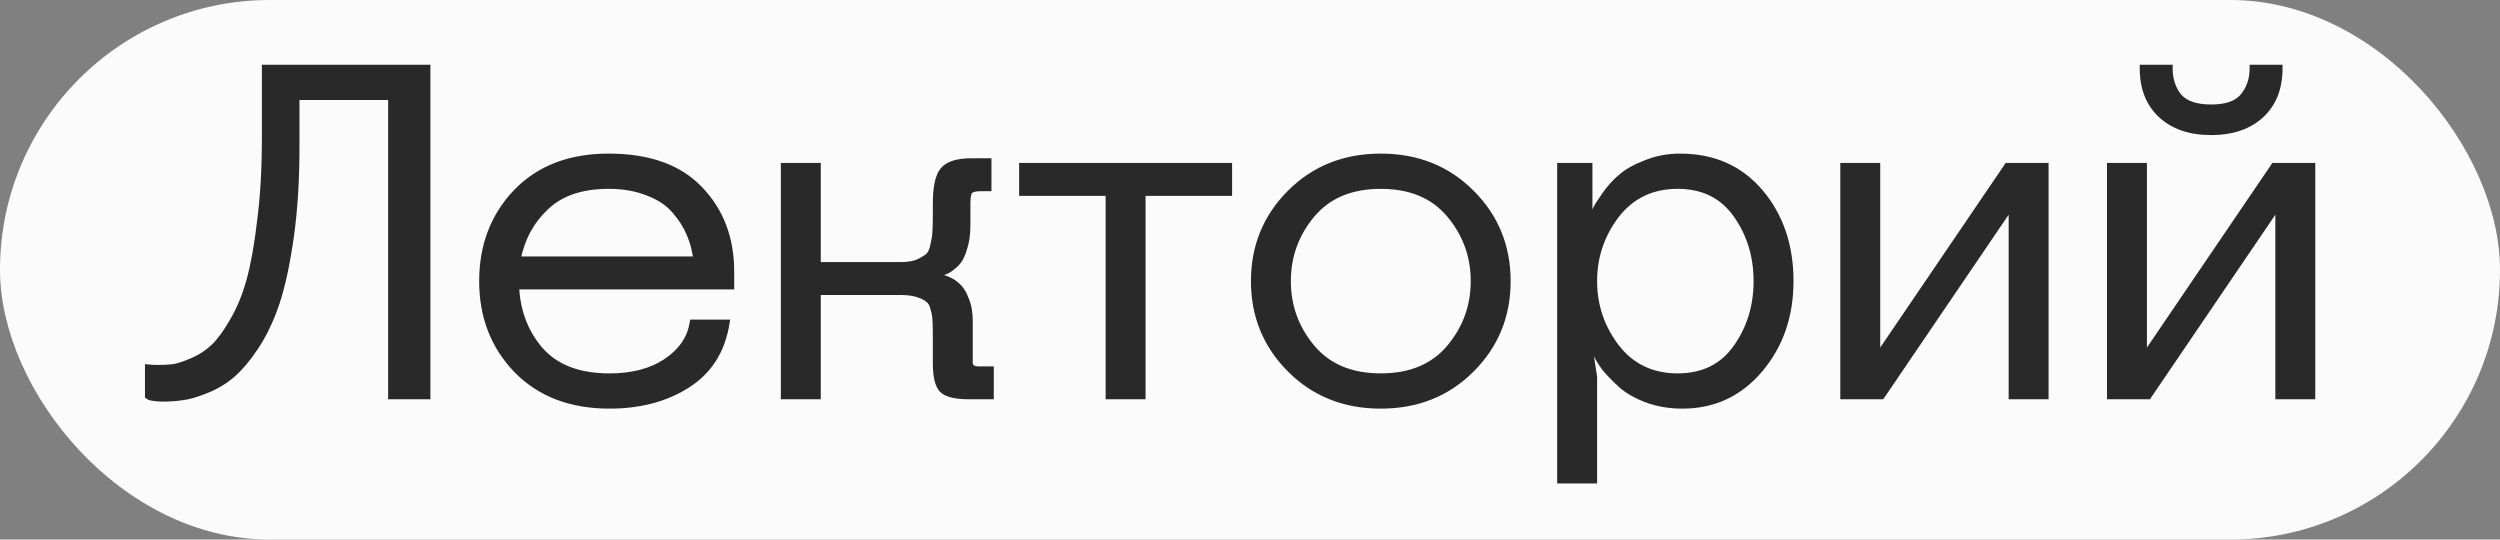
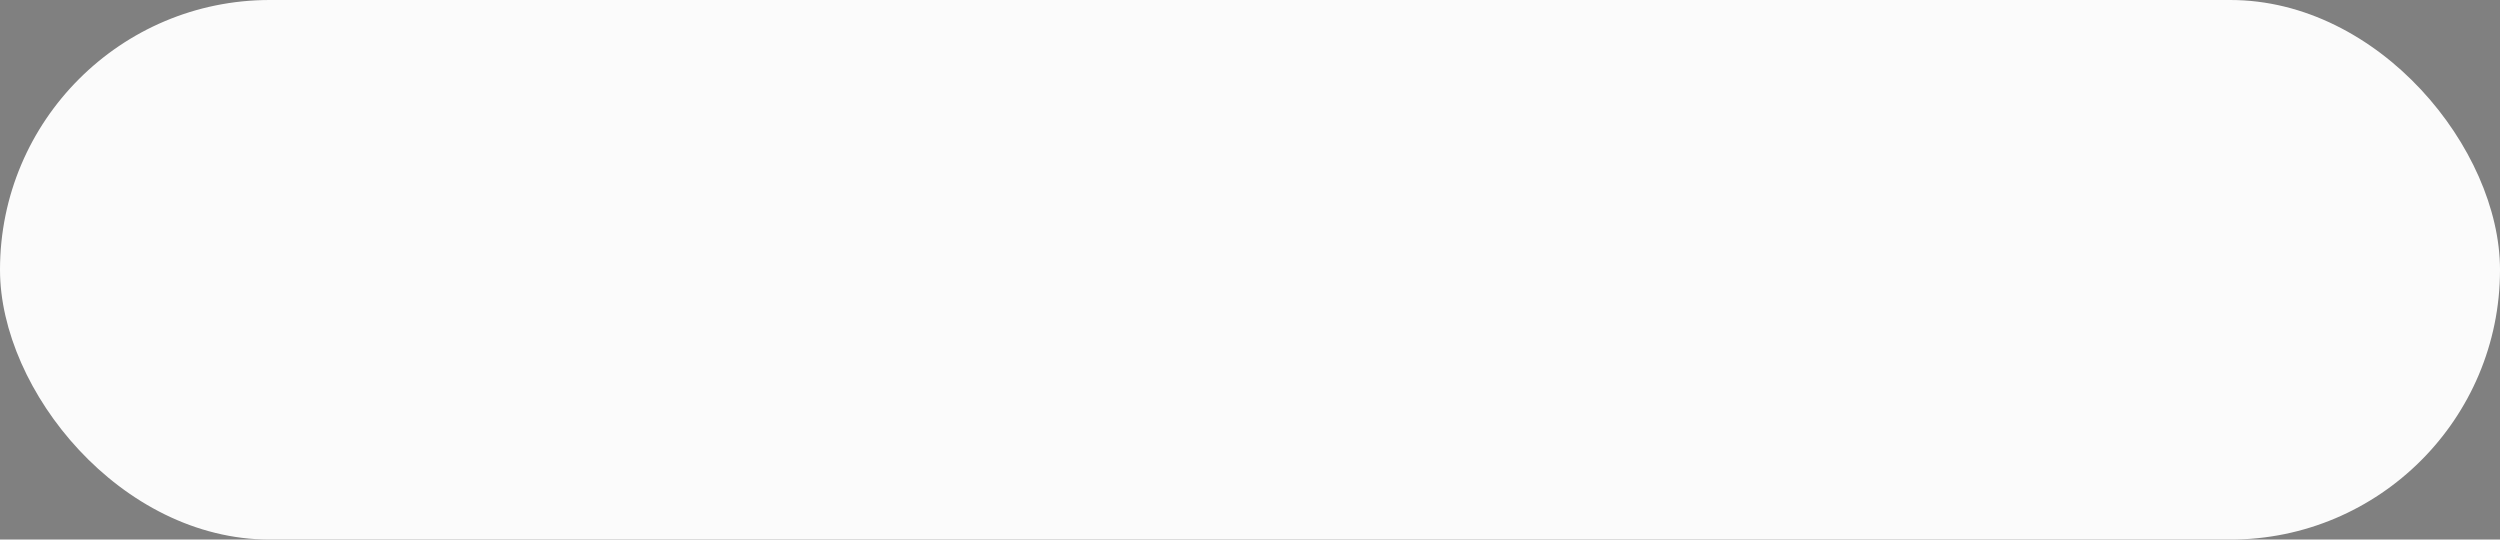
<svg xmlns="http://www.w3.org/2000/svg" width="139" height="30" viewBox="0 0 139 30" fill="none">
  <rect x="0" y="0" width="139" height="30" fill="#808080" stroke="none" />
  <rect width="139" height="30" rx="15" fill="#FBFBFB" />
-   <path d="M21.78 5.36H16.45V8.22C16.45 10.04 16.346 11.687 16.138 13.16C15.93 14.633 15.67 15.847 15.358 16.8C15.046 17.736 14.656 18.559 14.188 19.27C13.72 19.963 13.269 20.492 12.836 20.856C12.42 21.203 11.943 21.48 11.406 21.688C10.886 21.896 10.461 22.017 10.132 22.052C9.803 22.104 9.447 22.13 9.066 22.13C8.91 22.13 8.763 22.121 8.624 22.104C8.485 22.087 8.39 22.069 8.338 22.052L8.26 22V20.466C8.433 20.483 8.607 20.492 8.78 20.492C9.109 20.492 9.413 20.475 9.69 20.44C9.967 20.388 10.323 20.267 10.756 20.076C11.189 19.885 11.571 19.634 11.9 19.322C12.247 18.993 12.602 18.507 12.966 17.866C13.347 17.225 13.659 16.471 13.902 15.604C14.145 14.72 14.344 13.602 14.5 12.25C14.673 10.898 14.76 9.381 14.76 7.7V3.8H23.73V22H21.78V5.36ZM33.888 20.96C35.17 20.96 36.228 20.683 37.06 20.128C37.909 19.556 38.403 18.837 38.542 17.97H40.362C40.119 19.478 39.4 20.613 38.204 21.376C37.008 22.139 35.569 22.52 33.888 22.52C31.738 22.52 30.023 21.861 28.74 20.544C27.474 19.227 26.842 17.589 26.842 15.63C26.842 13.671 27.466 12.033 28.714 10.716C29.979 9.399 31.686 8.74 33.836 8.74C36.072 8.74 37.762 9.347 38.906 10.56C40.05 11.756 40.622 13.273 40.622 15.11V15.89H28.662C28.714 17.294 29.165 18.49 30.014 19.478C30.881 20.466 32.172 20.96 33.888 20.96ZM33.836 10.3C32.328 10.3 31.158 10.699 30.326 11.496C29.494 12.276 28.965 13.264 28.74 14.46H38.75C38.698 13.957 38.577 13.481 38.386 13.03C38.195 12.562 37.918 12.12 37.554 11.704C37.19 11.271 36.687 10.933 36.046 10.69C35.404 10.43 34.668 10.3 33.836 10.3ZM52.065 20.18V18.49C52.065 18.143 52.056 17.901 52.039 17.762C52.039 17.606 52.004 17.407 51.935 17.164C51.883 16.921 51.788 16.748 51.649 16.644C51.51 16.523 51.311 16.419 51.051 16.332C50.791 16.245 50.462 16.202 50.063 16.202H45.435V22H43.615V9.26H45.435V14.772H50.063C50.462 14.772 50.791 14.72 51.051 14.616C51.311 14.495 51.51 14.373 51.649 14.252C51.788 14.113 51.883 13.897 51.935 13.602C52.004 13.307 52.039 13.073 52.039 12.9C52.056 12.709 52.065 12.406 52.065 11.99V11.34C52.065 10.421 52.195 9.806 52.455 9.494C52.715 9.165 53.235 9 54.015 9H54.925V10.43H54.535C54.206 10.43 53.989 10.491 53.885 10.612C53.798 10.716 53.755 10.959 53.755 11.34V12.51C53.755 13.013 53.694 13.446 53.573 13.81C53.469 14.174 53.33 14.443 53.157 14.616C53.001 14.772 52.836 14.902 52.663 15.006C52.49 15.093 52.351 15.136 52.247 15.136L52.065 15.162V15.422C52.117 15.422 52.178 15.431 52.247 15.448C52.334 15.448 52.481 15.491 52.689 15.578C52.897 15.665 53.079 15.786 53.235 15.942C53.408 16.098 53.556 16.341 53.677 16.67C53.816 16.999 53.885 17.389 53.885 17.84V19.79C53.885 19.998 53.885 20.145 53.885 20.232C53.902 20.319 53.946 20.397 54.015 20.466C54.102 20.535 54.232 20.57 54.405 20.57H55.055V22H53.885C53.157 22 52.672 21.887 52.429 21.662C52.186 21.437 52.065 20.943 52.065 20.18ZM56.864 10.69V9.26H68.304V10.69H63.494V22H61.674V10.69H56.864ZM71.754 20.518C70.419 19.183 69.752 17.554 69.752 15.63C69.752 13.706 70.419 12.077 71.754 10.742C73.089 9.407 74.761 8.74 76.772 8.74C78.783 8.74 80.455 9.407 81.79 10.742C83.125 12.077 83.792 13.706 83.792 15.63C83.792 17.554 83.125 19.183 81.79 20.518C80.455 21.853 78.783 22.52 76.772 22.52C74.761 22.52 73.089 21.853 71.754 20.518ZM72.924 11.912C72.023 12.987 71.572 14.226 71.572 15.63C71.572 17.034 72.023 18.273 72.924 19.348C73.825 20.423 75.108 20.96 76.772 20.96C78.436 20.96 79.719 20.423 80.62 19.348C81.521 18.273 81.972 17.034 81.972 15.63C81.972 14.226 81.521 12.987 80.62 11.912C79.719 10.837 78.436 10.3 76.772 10.3C75.108 10.3 73.825 10.837 72.924 11.912ZM89.847 11.938C89.015 13.03 88.599 14.261 88.599 15.63C88.599 16.999 89.015 18.23 89.847 19.322C90.696 20.414 91.84 20.96 93.279 20.96C94.7 20.96 95.792 20.423 96.555 19.348C97.318 18.273 97.699 17.034 97.699 15.63C97.699 14.226 97.318 12.987 96.555 11.912C95.792 10.837 94.7 10.3 93.279 10.3C91.84 10.3 90.696 10.846 89.847 11.938ZM88.599 20.96V26.68H86.779V9.26H88.339V11.99H88.599C88.634 11.903 88.686 11.791 88.755 11.652C88.824 11.496 88.989 11.236 89.249 10.872C89.509 10.491 89.804 10.161 90.133 9.884C90.462 9.589 90.922 9.329 91.511 9.104C92.1 8.861 92.733 8.74 93.409 8.74C95.264 8.74 96.746 9.399 97.855 10.716C98.964 12.033 99.519 13.671 99.519 15.63C99.519 17.554 98.956 19.183 97.829 20.518C96.702 21.853 95.272 22.52 93.539 22.52C92.828 22.52 92.17 22.407 91.563 22.182C90.974 21.957 90.506 21.688 90.159 21.376C89.812 21.064 89.509 20.752 89.249 20.44C89.006 20.111 88.842 19.833 88.755 19.608L88.599 19.27H88.339L88.599 20.96ZM113.701 9.26V22H111.881V11.288L104.601 22H102.521V9.26H104.341V19.972L111.621 9.26H113.701ZM125.279 3.8H126.709C126.709 4.892 126.371 5.75 125.695 6.374C125.019 6.998 124.101 7.31 122.939 7.31C121.778 7.31 120.859 6.998 120.183 6.374C119.507 5.75 119.169 4.892 119.169 3.8H120.599C120.599 4.424 120.773 4.953 121.119 5.386C121.483 5.802 122.09 6.01 122.939 6.01C123.789 6.01 124.387 5.802 124.733 5.386C125.097 4.953 125.279 4.424 125.279 3.8ZM128.529 9.26V22H126.709V11.288L119.429 22H117.349V9.26H119.169V19.972L126.449 9.26H128.529Z" fill="#292929" />
-   <path d="M21.78 5.36H21.98V5.16H21.78V5.36ZM16.45 5.36V5.16H16.25V5.36H16.45ZM16.138 13.16L16.336 13.188L16.336 13.188L16.138 13.16ZM15.358 16.8L15.548 16.863L15.548 16.862L15.358 16.8ZM14.188 19.27L14.354 19.382L14.355 19.38L14.188 19.27ZM12.836 20.856L12.964 21.01L12.965 21.009L12.836 20.856ZM11.406 21.688L11.334 21.502L11.332 21.502L11.406 21.688ZM10.132 22.052L10.111 21.853L10.101 21.854L10.132 22.052ZM8.624 22.104L8.599 22.302L8.599 22.302L8.624 22.104ZM8.338 22.052L8.227 22.218L8.249 22.233L8.275 22.242L8.338 22.052ZM8.26 22H8.06V22.107L8.149 22.166L8.26 22ZM8.26 20.466L8.28 20.267L8.06 20.245V20.466H8.26ZM9.69 20.44L9.715 20.639L9.727 20.637L9.69 20.44ZM11.9 19.322L12.037 19.467L12.038 19.467L11.9 19.322ZM12.966 17.866L12.794 17.764L12.792 17.767L12.966 17.866ZM13.902 15.604L14.095 15.658L14.095 15.657L13.902 15.604ZM14.5 12.25L14.302 12.225L14.301 12.227L14.5 12.25ZM14.76 3.8V3.6H14.56V3.8H14.76ZM23.73 3.8H23.93V3.6H23.73V3.8ZM23.73 22V22.2H23.93V22H23.73ZM21.78 22H21.58V22.2H21.78V22ZM21.78 5.16H16.45V5.56H21.78V5.16ZM16.25 5.36V8.22H16.65V5.36H16.25ZM16.25 8.22C16.25 10.033 16.146 11.67 15.94 13.132L16.336 13.188C16.546 11.704 16.65 10.047 16.65 8.22H16.25ZM15.94 13.132C15.733 14.599 15.475 15.8 15.168 16.738L15.548 16.862C15.865 15.894 16.127 14.668 16.336 13.188L15.94 13.132ZM15.168 16.737C14.861 17.659 14.478 18.466 14.021 19.16L14.355 19.38C14.834 18.653 15.231 17.813 15.548 16.863L15.168 16.737ZM14.022 19.158C13.56 19.843 13.121 20.355 12.707 20.703L12.965 21.009C13.417 20.629 13.88 20.084 14.354 19.382L14.022 19.158ZM12.708 20.702C12.31 21.034 11.852 21.301 11.334 21.502L11.478 21.875C12.034 21.659 12.53 21.371 12.964 21.01L12.708 20.702ZM11.332 21.502C10.819 21.707 10.414 21.821 10.111 21.853L10.153 22.251C10.509 22.213 10.953 22.084 11.48 21.874L11.332 21.502ZM10.101 21.854C9.783 21.905 9.438 21.93 9.066 21.93V22.33C9.456 22.33 9.822 22.303 10.163 22.25L10.101 21.854ZM9.066 21.93C8.917 21.93 8.778 21.922 8.649 21.905L8.599 22.302C8.747 22.321 8.903 22.33 9.066 22.33V21.93ZM8.649 21.905C8.509 21.888 8.432 21.873 8.401 21.862L8.275 22.242C8.348 22.266 8.461 22.285 8.599 22.302L8.649 21.905ZM8.449 21.886L8.371 21.834L8.149 22.166L8.227 22.218L8.449 21.886ZM8.46 22V20.466H8.06V22H8.46ZM8.24 20.665C8.42 20.683 8.6 20.692 8.78 20.692V20.292C8.613 20.292 8.447 20.284 8.28 20.267L8.24 20.665ZM8.78 20.692C9.116 20.692 9.428 20.674 9.715 20.639L9.665 20.241C9.397 20.275 9.102 20.292 8.78 20.292V20.692ZM9.727 20.637C10.026 20.581 10.397 20.452 10.836 20.259L10.675 19.893C10.248 20.081 9.909 20.195 9.653 20.243L9.727 20.637ZM10.836 20.259C11.29 20.059 11.691 19.796 12.037 19.467L11.762 19.177C11.45 19.472 11.089 19.711 10.675 19.893L10.836 20.259ZM12.038 19.467C12.404 19.119 12.771 18.615 13.14 17.965L12.792 17.767C12.433 18.4 12.089 18.866 11.762 19.177L12.038 19.467ZM13.138 17.968C13.53 17.309 13.848 16.538 14.095 15.658L13.709 15.55C13.47 16.403 13.165 17.14 12.794 17.764L13.138 17.968ZM14.095 15.657C14.341 14.76 14.542 13.631 14.699 12.273L14.301 12.227C14.146 13.573 13.948 14.68 13.709 15.551L14.095 15.657ZM14.698 12.275C14.873 10.913 14.96 9.388 14.96 7.7H14.56C14.56 9.375 14.474 10.883 14.302 12.225L14.698 12.275ZM14.96 7.7V3.8H14.56V7.7H14.96ZM14.76 4H23.73V3.6H14.76V4ZM23.53 3.8V22H23.93V3.8H23.53ZM23.73 21.8H21.78V22.2H23.73V21.8ZM21.98 22V5.36H21.58V22H21.98ZM37.06 20.128L37.171 20.294L37.172 20.294L37.06 20.128ZM38.542 17.97V17.77H38.371L38.344 17.938L38.542 17.97ZM40.362 17.97L40.559 18.002L40.597 17.77H40.362V17.97ZM38.204 21.376L38.311 21.545L38.311 21.545L38.204 21.376ZM28.74 20.544L28.596 20.683L28.597 20.683L28.74 20.544ZM28.714 10.716L28.57 10.578L28.569 10.579L28.714 10.716ZM38.906 10.56L38.76 10.697L38.761 10.698L38.906 10.56ZM40.622 15.89V16.09H40.822V15.89H40.622ZM28.662 15.89V15.69H28.454L28.462 15.897L28.662 15.89ZM30.014 19.478L29.862 19.608L29.863 19.61L30.014 19.478ZM30.326 11.496L30.463 11.642L30.464 11.64L30.326 11.496ZM28.74 14.46L28.543 14.423L28.499 14.66H28.74V14.46ZM38.75 14.46V14.66H38.972L38.949 14.439L38.75 14.46ZM38.386 13.03L38.201 13.105L38.202 13.108L38.386 13.03ZM37.554 11.704L37.401 11.833L37.403 11.836L37.554 11.704ZM36.046 10.69L35.971 10.875L35.975 10.877L36.046 10.69ZM33.888 21.16C35.199 21.16 36.298 20.876 37.171 20.294L36.949 19.962C36.158 20.489 35.142 20.76 33.888 20.76V21.16ZM37.172 20.294C38.059 19.697 38.59 18.932 38.739 18.002L38.344 17.938C38.216 18.741 37.76 19.415 36.948 19.962L37.172 20.294ZM38.542 18.17H40.362V17.77H38.542V18.17ZM40.164 17.938C39.93 19.395 39.24 20.478 38.096 21.207L38.311 21.545C39.56 20.749 40.308 19.561 40.559 18.002L40.164 17.938ZM38.096 21.207C36.938 21.946 35.538 22.32 33.888 22.32V22.72C35.6 22.72 37.078 22.331 38.311 21.545L38.096 21.207ZM33.888 22.32C31.783 22.32 30.122 21.677 28.883 20.404L28.597 20.683C29.923 22.046 31.695 22.72 33.888 22.72V22.32ZM28.884 20.405C27.657 19.128 27.042 17.541 27.042 15.63H26.642C26.642 17.636 27.292 19.325 28.596 20.683L28.884 20.405ZM27.042 15.63C27.042 13.718 27.649 12.131 28.859 10.854L28.569 10.579C27.282 11.936 26.642 13.625 26.642 15.63H27.042ZM28.858 10.854C30.079 9.583 31.731 8.94 33.836 8.94V8.54C31.642 8.54 29.879 9.214 28.57 10.578L28.858 10.854ZM33.836 8.94C36.036 8.94 37.666 9.536 38.76 10.697L39.051 10.423C37.858 9.157 36.107 8.54 33.836 8.54V8.94ZM38.761 10.698C39.866 11.853 40.422 13.318 40.422 15.11H40.822C40.822 13.227 40.234 11.659 39.05 10.422L38.761 10.698ZM40.422 15.11V15.89H40.822V15.11H40.422ZM40.622 15.69H28.662V16.09H40.622V15.69ZM28.462 15.897C28.515 17.343 28.981 18.583 29.862 19.608L30.166 19.348C29.348 18.397 28.912 17.245 28.862 15.883L28.462 15.897ZM29.863 19.61C30.779 20.654 32.133 21.16 33.888 21.16V20.76C32.211 20.76 30.982 20.279 30.164 19.346L29.863 19.61ZM33.836 10.1C32.293 10.1 31.067 10.509 30.188 11.352L30.464 11.64C31.249 10.889 32.363 10.5 33.836 10.5V10.1ZM30.189 11.35C29.324 12.161 28.776 13.188 28.543 14.423L28.936 14.497C29.154 13.34 29.664 12.391 30.463 11.642L30.189 11.35ZM28.74 14.66H38.75V14.26H28.74V14.66ZM38.949 14.439C38.895 13.918 38.769 13.422 38.57 12.952L38.202 13.108C38.384 13.54 38.501 13.997 38.551 14.481L38.949 14.439ZM38.571 12.954C38.371 12.464 38.082 12.003 37.704 11.572L37.403 11.836C37.754 12.237 38.019 12.66 38.201 13.105L38.571 12.954ZM37.707 11.575C37.317 11.111 36.783 10.755 36.117 10.503L35.975 10.877C36.591 11.11 37.063 11.431 37.401 11.833L37.707 11.575ZM36.121 10.505C35.452 10.233 34.688 10.1 33.836 10.1V10.5C34.647 10.5 35.358 10.627 35.971 10.875L36.121 10.505ZM52.039 17.762H51.839V17.774L51.84 17.787L52.039 17.762ZM51.935 17.164L51.739 17.206L51.743 17.219L51.935 17.164ZM51.649 16.644L51.517 16.794L51.523 16.799L51.529 16.804L51.649 16.644ZM51.051 16.332L50.988 16.522L50.988 16.522L51.051 16.332ZM45.435 16.202V16.002H45.235V16.202H45.435ZM45.435 22V22.2H45.635V22H45.435ZM43.615 22H43.415V22.2H43.615V22ZM43.615 9.26V9.06H43.415V9.26H43.615ZM45.435 9.26H45.635V9.06H45.435V9.26ZM45.435 14.772H45.235V14.972H45.435V14.772ZM51.051 14.616L51.125 14.802L51.136 14.797L51.051 14.616ZM51.649 14.252L51.781 14.403L51.79 14.393L51.649 14.252ZM51.935 13.602L51.74 13.556L51.738 13.567L51.935 13.602ZM52.039 12.9L51.84 12.882L51.839 12.891V12.9H52.039ZM52.455 9.494L52.609 9.622L52.612 9.618L52.455 9.494ZM54.925 9H55.125V8.8H54.925V9ZM54.925 10.43V10.63H55.125V10.43H54.925ZM53.885 10.612L53.733 10.482L53.731 10.484L53.885 10.612ZM53.573 13.81L53.383 13.747L53.381 13.755L53.573 13.81ZM53.157 14.616L53.016 14.475L53.016 14.475L53.157 14.616ZM52.663 15.006L52.752 15.185L52.759 15.181L52.766 15.178L52.663 15.006ZM52.247 15.136V14.936H52.233L52.219 14.938L52.247 15.136ZM52.065 15.162L52.037 14.964L51.865 14.989V15.162H52.065ZM52.065 15.422H51.865V15.622H52.065V15.422ZM52.247 15.448L52.198 15.642L52.222 15.648H52.247V15.448ZM52.689 15.578L52.766 15.393L52.766 15.393L52.689 15.578ZM53.235 15.942L53.093 16.084L53.101 16.091L53.235 15.942ZM53.677 16.67L53.489 16.739L53.493 16.748L53.677 16.67ZM53.885 20.232H53.685V20.252L53.689 20.271L53.885 20.232ZM54.015 20.466L53.873 20.607L53.881 20.615L53.89 20.622L54.015 20.466ZM55.055 20.57H55.255V20.37H55.055V20.57ZM55.055 22V22.2H55.255V22H55.055ZM52.265 20.18V18.49H51.865V20.18H52.265ZM52.265 18.49C52.265 18.144 52.256 17.89 52.237 17.737L51.84 17.787C51.856 17.912 51.865 18.143 51.865 18.49H52.265ZM52.239 17.762C52.239 17.58 52.199 17.36 52.127 17.109L51.743 17.219C51.81 17.453 51.839 17.632 51.839 17.762H52.239ZM52.13 17.122C52.073 16.852 51.96 16.627 51.769 16.484L51.529 16.804C51.615 16.869 51.693 16.99 51.739 17.206L52.13 17.122ZM51.781 16.494C51.615 16.348 51.388 16.234 51.114 16.142L50.988 16.522C51.234 16.604 51.406 16.697 51.517 16.794L51.781 16.494ZM51.114 16.142C50.827 16.047 50.474 16.002 50.063 16.002V16.402C50.449 16.402 50.755 16.444 50.988 16.522L51.114 16.142ZM50.063 16.002H45.435V16.402H50.063V16.002ZM45.235 16.202V22H45.635V16.202H45.235ZM45.435 21.8H43.615V22.2H45.435V21.8ZM43.815 22V9.26H43.415V22H43.815ZM43.615 9.46H45.435V9.06H43.615V9.46ZM45.235 9.26V14.772H45.635V9.26H45.235ZM45.435 14.972H50.063V14.572H45.435V14.972ZM50.063 14.972C50.477 14.972 50.834 14.918 51.125 14.802L50.977 14.43C50.748 14.522 50.446 14.572 50.063 14.572V14.972ZM51.136 14.797C51.404 14.672 51.622 14.541 51.781 14.402L51.517 14.101C51.398 14.206 51.218 14.318 50.966 14.435L51.136 14.797ZM51.79 14.393C51.97 14.214 52.076 13.952 52.132 13.637L51.738 13.567C51.69 13.841 51.606 14.012 51.508 14.111L51.79 14.393ZM52.13 13.648C52.2 13.348 52.239 13.096 52.239 12.9H51.839C51.839 13.051 51.808 13.267 51.74 13.556L52.13 13.648ZM52.238 12.918C52.256 12.718 52.265 12.407 52.265 11.99H51.865C51.865 12.405 51.856 12.701 51.84 12.882L52.238 12.918ZM52.265 11.99V11.34H51.865V11.99H52.265ZM52.265 11.34C52.265 10.889 52.297 10.52 52.358 10.231C52.42 9.939 52.508 9.743 52.609 9.622L52.301 9.366C52.142 9.557 52.035 9.824 51.967 10.148C51.898 10.474 51.865 10.873 51.865 11.34H52.265ZM52.612 9.618C52.812 9.365 53.247 9.2 54.015 9.2V8.8C53.223 8.8 52.618 8.964 52.298 9.37L52.612 9.618ZM54.015 9.2H54.925V8.8H54.015V9.2ZM54.725 9V10.43H55.125V9H54.725ZM54.925 10.23H54.535V10.63H54.925V10.23ZM54.535 10.23C54.36 10.23 54.203 10.246 54.072 10.283C53.94 10.32 53.819 10.381 53.733 10.482L54.037 10.742C54.054 10.722 54.094 10.692 54.179 10.668C54.264 10.644 54.381 10.63 54.535 10.63V10.23ZM53.731 10.484C53.654 10.577 53.614 10.705 53.59 10.837C53.566 10.974 53.555 11.143 53.555 11.34H53.955C53.955 11.155 53.965 11.012 53.984 10.907C54.004 10.796 54.029 10.751 54.039 10.74L53.731 10.484ZM53.555 11.34V12.51H53.955V11.34H53.555ZM53.555 12.51C53.555 12.997 53.496 13.408 53.383 13.747L53.763 13.873C53.892 13.484 53.955 13.028 53.955 12.51H53.555ZM53.381 13.755C53.281 14.103 53.155 14.335 53.016 14.475L53.298 14.757C53.505 14.55 53.657 14.245 53.765 13.865L53.381 13.755ZM53.016 14.475C52.87 14.62 52.718 14.74 52.56 14.835L52.766 15.178C52.954 15.064 53.132 14.924 53.298 14.757L53.016 14.475ZM52.574 14.827C52.408 14.91 52.303 14.936 52.247 14.936V15.336C52.398 15.336 52.571 15.275 52.752 15.185L52.574 14.827ZM52.219 14.938L52.037 14.964L52.093 15.36L52.275 15.334L52.219 14.938ZM51.865 15.162V15.422H52.265V15.162H51.865ZM52.065 15.622C52.096 15.622 52.139 15.627 52.198 15.642L52.295 15.254C52.216 15.234 52.138 15.222 52.065 15.222V15.622ZM52.247 15.648C52.262 15.648 52.299 15.653 52.366 15.672C52.43 15.691 52.512 15.721 52.612 15.763L52.766 15.393C52.658 15.348 52.562 15.313 52.479 15.289C52.399 15.265 52.319 15.248 52.247 15.248V15.648ZM52.612 15.763C52.796 15.839 52.956 15.946 53.093 16.083L53.376 15.801C53.202 15.626 52.997 15.49 52.766 15.393L52.612 15.763ZM53.101 16.091C53.241 16.217 53.374 16.426 53.489 16.739L53.865 16.601C53.737 16.255 53.575 15.979 53.369 15.793L53.101 16.091ZM53.493 16.748C53.619 17.047 53.685 17.409 53.685 17.84H54.085C54.085 17.369 54.013 16.952 53.861 16.592L53.493 16.748ZM53.685 17.84V19.79H54.085V17.84H53.685ZM53.685 19.79C53.685 19.79 53.685 19.791 53.685 19.791C53.685 19.792 53.685 19.792 53.685 19.792C53.685 19.793 53.685 19.793 53.685 19.794C53.685 19.794 53.685 19.794 53.685 19.795C53.685 19.795 53.685 19.796 53.685 19.796C53.685 19.797 53.685 19.797 53.685 19.797C53.685 19.798 53.685 19.798 53.685 19.799C53.685 19.799 53.685 19.799 53.685 19.8C53.685 19.8 53.685 19.8 53.685 19.801C53.685 19.801 53.685 19.802 53.685 19.802C53.685 19.802 53.685 19.803 53.685 19.803C53.685 19.804 53.685 19.804 53.685 19.805C53.685 19.805 53.685 19.805 53.685 19.806C53.685 19.806 53.685 19.806 53.685 19.807C53.685 19.807 53.685 19.808 53.685 19.808C53.685 19.808 53.685 19.809 53.685 19.809C53.685 19.81 53.685 19.81 53.685 19.811C53.685 19.811 53.685 19.811 53.685 19.812C53.685 19.812 53.685 19.812 53.685 19.813C53.685 19.813 53.685 19.814 53.685 19.814C53.685 19.814 53.685 19.815 53.685 19.815C53.685 19.816 53.685 19.816 53.685 19.817C53.685 19.817 53.685 19.817 53.685 19.818C53.685 19.818 53.685 19.819 53.685 19.819C53.685 19.819 53.685 19.82 53.685 19.82C53.685 19.82 53.685 19.821 53.685 19.821C53.685 19.822 53.685 19.822 53.685 19.822C53.685 19.823 53.685 19.823 53.685 19.824C53.685 19.824 53.685 19.824 53.685 19.825C53.685 19.825 53.685 19.826 53.685 19.826C53.685 19.826 53.685 19.827 53.685 19.827C53.685 19.828 53.685 19.828 53.685 19.828C53.685 19.829 53.685 19.829 53.685 19.829C53.685 19.83 53.685 19.83 53.685 19.831C53.685 19.831 53.685 19.831 53.685 19.832C53.685 19.832 53.685 19.833 53.685 19.833C53.685 19.833 53.685 19.834 53.685 19.834C53.685 19.834 53.685 19.835 53.685 19.835C53.685 19.836 53.685 19.836 53.685 19.837C53.685 19.837 53.685 19.837 53.685 19.838C53.685 19.838 53.685 19.838 53.685 19.839C53.685 19.839 53.685 19.84 53.685 19.84C53.685 19.84 53.685 19.841 53.685 19.841C53.685 19.841 53.685 19.842 53.685 19.842C53.685 19.843 53.685 19.843 53.685 19.843C53.685 19.844 53.685 19.844 53.685 19.845C53.685 19.845 53.685 19.845 53.685 19.846C53.685 19.846 53.685 19.846 53.685 19.847C53.685 19.847 53.685 19.848 53.685 19.848C53.685 19.848 53.685 19.849 53.685 19.849C53.685 19.85 53.685 19.85 53.685 19.85C53.685 19.851 53.685 19.851 53.685 19.852C53.685 19.852 53.685 19.852 53.685 19.853C53.685 19.853 53.685 19.853 53.685 19.854C53.685 19.854 53.685 19.855 53.685 19.855C53.685 19.855 53.685 19.856 53.685 19.856C53.685 19.857 53.685 19.857 53.685 19.857C53.685 19.858 53.685 19.858 53.685 19.858C53.685 19.859 53.685 19.859 53.685 19.86C53.685 19.86 53.685 19.86 53.685 19.861C53.685 19.861 53.685 19.861 53.685 19.862C53.685 19.862 53.685 19.863 53.685 19.863C53.685 19.863 53.685 19.864 53.685 19.864C53.685 19.864 53.685 19.865 53.685 19.865C53.685 19.866 53.685 19.866 53.685 19.866C53.685 19.867 53.685 19.867 53.685 19.867C53.685 19.868 53.685 19.868 53.685 19.869C53.685 19.869 53.685 19.869 53.685 19.87C53.685 19.87 53.685 19.87 53.685 19.871C53.685 19.871 53.685 19.872 53.685 19.872C53.685 19.872 53.685 19.873 53.685 19.873C53.685 19.873 53.685 19.874 53.685 19.874C53.685 19.875 53.685 19.875 53.685 19.875C53.685 19.876 53.685 19.876 53.685 19.876C53.685 19.877 53.685 19.877 53.685 19.878C53.685 19.878 53.685 19.878 53.685 19.879C53.685 19.879 53.685 19.879 53.685 19.88C53.685 19.88 53.685 19.881 53.685 19.881C53.685 19.881 53.685 19.882 53.685 19.882C53.685 19.882 53.685 19.883 53.685 19.883C53.685 19.883 53.685 19.884 53.685 19.884C53.685 19.884 53.685 19.885 53.685 19.885C53.685 19.886 53.685 19.886 53.685 19.886C53.685 19.887 53.685 19.887 53.685 19.887C53.685 19.888 53.685 19.888 53.685 19.889C53.685 19.889 53.685 19.889 53.685 19.89C53.685 19.89 53.685 19.89 53.685 19.891C53.685 19.891 53.685 19.892 53.685 19.892C53.685 19.892 53.685 19.893 53.685 19.893C53.685 19.893 53.685 19.894 53.685 19.894C53.685 19.894 53.685 19.895 53.685 19.895C53.685 19.895 53.685 19.896 53.685 19.896C53.685 19.897 53.685 19.897 53.685 19.897C53.685 19.898 53.685 19.898 53.685 19.898C53.685 19.899 53.685 19.899 53.685 19.899C53.685 19.9 53.685 19.9 53.685 19.901C53.685 19.901 53.685 19.901 53.685 19.902C53.685 19.902 53.685 19.902 53.685 19.903C53.685 19.903 53.685 19.904 53.685 19.904C53.685 19.904 53.685 19.905 53.685 19.905C53.685 19.905 53.685 19.906 53.685 19.906C53.685 19.906 53.685 19.907 53.685 19.907C53.685 19.907 53.685 19.908 53.685 19.908C53.685 19.909 53.685 19.909 53.685 19.909C53.685 19.91 53.685 19.91 53.685 19.91C53.685 19.911 53.685 19.911 53.685 19.911C53.685 19.912 53.685 19.912 53.685 19.913C53.685 19.913 53.685 19.913 53.685 19.913C53.685 19.914 53.685 19.914 53.685 19.915C53.685 19.915 53.685 19.915 53.685 19.916C53.685 19.916 53.685 19.916 53.685 19.917C53.685 19.917 53.685 19.917 53.685 19.918C53.685 19.918 53.685 19.919 53.685 19.919C53.685 19.919 53.685 19.92 53.685 19.92C53.685 19.92 53.685 19.921 53.685 19.921C53.685 19.921 53.685 19.922 53.685 19.922C53.685 19.922 53.685 19.923 53.685 19.923C53.685 19.923 53.685 19.924 53.685 19.924C53.685 19.924 53.685 19.925 53.685 19.925C53.685 19.926 53.685 19.926 53.685 19.926C53.685 19.927 53.685 19.927 53.685 19.927C53.685 19.928 53.685 19.928 53.685 19.928C53.685 19.929 53.685 19.929 53.685 19.929C53.685 19.93 53.685 19.93 53.685 19.93C53.685 19.931 53.685 19.931 53.685 19.931C53.685 19.932 53.685 19.932 53.685 19.933C53.685 19.933 53.685 19.933 53.685 19.934C53.685 19.934 53.685 19.934 53.685 19.935C53.685 19.935 53.685 19.935 53.685 19.936C53.685 19.936 53.685 19.936 53.685 19.937C53.685 19.937 53.685 19.937 53.685 19.938C53.685 19.938 53.685 19.938 53.685 19.939C53.685 19.939 53.685 19.939 53.685 19.94C53.685 19.94 53.685 19.941 53.685 19.941C53.685 19.941 53.685 19.942 53.685 19.942C53.685 19.942 53.685 19.943 53.685 19.943C53.685 19.943 53.685 19.944 53.685 19.944C53.685 19.944 53.685 19.945 53.685 19.945C53.685 19.945 53.685 19.946 53.685 19.946C53.685 19.946 53.685 19.947 53.685 19.947C53.685 19.947 53.685 19.948 53.685 19.948C53.685 19.948 53.685 19.949 53.685 19.949C53.685 19.949 53.685 19.95 53.685 19.95C53.685 19.95 53.685 19.951 53.685 19.951C53.685 19.951 53.685 19.952 53.685 19.952C53.685 19.953 53.685 19.953 53.685 19.953C53.685 19.953 53.685 19.954 53.685 19.954C53.685 19.954 53.685 19.955 53.685 19.955C53.685 19.956 53.685 19.956 53.685 19.956C53.685 19.956 53.685 19.957 53.685 19.957C53.685 19.957 53.685 19.958 53.685 19.958C53.685 19.959 53.685 19.959 53.685 19.959C53.685 19.959 53.685 19.96 53.685 19.96C53.685 19.961 53.685 19.961 53.685 19.961C53.685 19.962 53.685 19.962 53.685 19.962C53.685 19.963 53.685 19.963 53.685 19.963C53.685 19.964 53.685 19.964 53.685 19.964C53.685 19.965 53.685 19.965 53.685 19.965C53.685 19.966 53.685 19.966 53.685 19.966C53.685 19.967 53.685 19.967 53.685 19.967C53.685 19.968 53.685 19.968 53.685 19.968C53.685 19.969 53.685 19.969 53.685 19.969C53.685 19.97 53.685 19.97 53.685 19.97C53.685 19.971 53.685 19.971 53.685 19.971C53.685 19.971 53.685 19.972 53.685 19.972C53.685 19.973 53.685 19.973 53.685 19.973C53.685 19.974 53.685 19.974 53.685 19.974C53.685 19.974 53.685 19.975 53.685 19.975C53.685 19.976 53.685 19.976 53.685 19.976C53.685 19.977 53.685 19.977 53.685 19.977C53.685 19.977 53.685 19.978 53.685 19.978C53.685 19.978 53.685 19.979 53.685 19.979C53.685 19.979 53.685 19.98 53.685 19.98C53.685 19.98 53.685 19.981 53.685 19.981C53.685 19.981 53.685 19.982 53.685 19.982C53.685 19.982 53.685 19.983 53.685 19.983C53.685 19.983 53.685 19.984 53.685 19.984C53.685 19.984 53.685 19.985 53.685 19.985C53.685 19.985 53.685 19.986 53.685 19.986C53.685 19.986 53.685 19.987 53.685 19.987C53.685 19.987 53.685 19.988 53.685 19.988C53.685 19.988 53.685 19.988 53.685 19.989C53.685 19.989 53.685 19.989 53.685 19.99C53.685 19.99 53.685 19.99 53.685 19.991C53.685 19.991 53.685 19.991 53.685 19.992C53.685 19.992 53.685 19.992 53.685 19.993C53.685 19.993 53.685 19.993 53.685 19.994C53.685 19.994 53.685 19.994 53.685 19.995C53.685 19.995 53.685 19.995 53.685 19.995C53.685 19.996 53.685 19.996 53.685 19.997C53.685 19.997 53.685 19.997 53.685 19.997C53.685 19.998 53.685 19.998 53.685 19.998C53.685 19.999 53.685 19.999 53.685 19.999C53.685 20 53.685 20 53.685 20C53.685 20.001 53.685 20.001 53.685 20.001C53.685 20.002 53.685 20.002 53.685 20.002C53.685 20.003 53.685 20.003 53.685 20.003C53.685 20.003 53.685 20.004 53.685 20.004C53.685 20.004 53.685 20.005 53.685 20.005C53.685 20.005 53.685 20.006 53.685 20.006C53.685 20.006 53.685 20.007 53.685 20.007C53.685 20.007 53.685 20.008 53.685 20.008C53.685 20.008 53.685 20.009 53.685 20.009C53.685 20.009 53.685 20.009 53.685 20.01C53.685 20.01 53.685 20.01 53.685 20.011C53.685 20.011 53.685 20.011 53.685 20.012C53.685 20.012 53.685 20.012 53.685 20.012C53.685 20.013 53.685 20.013 53.685 20.014C53.685 20.014 53.685 20.014 53.685 20.014C53.685 20.015 53.685 20.015 53.685 20.015C53.685 20.016 53.685 20.016 53.685 20.016C53.685 20.017 53.685 20.017 53.685 20.017C53.685 20.017 53.685 20.018 53.685 20.018C53.685 20.018 53.685 20.019 53.685 20.019C53.685 20.019 53.685 20.02 53.685 20.02C53.685 20.02 53.685 20.021 53.685 20.021C53.685 20.021 53.685 20.021 53.685 20.022C53.685 20.022 53.685 20.022 53.685 20.023C53.685 20.023 53.685 20.023 53.685 20.024C53.685 20.024 53.685 20.024 53.685 20.024C53.685 20.025 53.685 20.025 53.685 20.025C53.685 20.026 53.685 20.026 53.685 20.026C53.685 20.027 53.685 20.027 53.685 20.027C53.685 20.028 53.685 20.028 53.685 20.028C53.685 20.029 53.685 20.029 53.685 20.029C53.685 20.029 53.685 20.03 53.685 20.03C53.685 20.03 53.685 20.031 53.685 20.031C53.685 20.031 53.685 20.032 53.685 20.032C53.685 20.032 53.685 20.032 53.685 20.033C53.685 20.033 53.685 20.033 53.685 20.034C53.685 20.034 53.685 20.034 53.685 20.035C53.685 20.035 53.685 20.035 53.685 20.035C53.685 20.036 53.685 20.036 53.685 20.036C53.685 20.037 53.685 20.037 53.685 20.037C53.685 20.038 53.685 20.038 53.685 20.038C53.685 20.038 53.685 20.039 53.685 20.039C53.685 20.039 53.685 20.04 53.685 20.04C53.685 20.04 53.685 20.04 53.685 20.041C53.685 20.041 53.685 20.041 53.685 20.042C53.685 20.042 53.685 20.042 53.685 20.043C53.685 20.043 53.685 20.043 53.685 20.043C53.685 20.044 53.685 20.044 53.685 20.044C53.685 20.045 53.685 20.045 53.685 20.045C53.685 20.046 53.685 20.046 53.685 20.046C53.685 20.046 53.685 20.047 53.685 20.047C53.685 20.047 53.685 20.047 53.685 20.048C53.685 20.048 53.685 20.048 53.685 20.049C53.685 20.049 53.685 20.049 53.685 20.049C53.685 20.05 53.685 20.05 53.685 20.05C53.685 20.051 53.685 20.051 53.685 20.051C53.685 20.052 53.685 20.052 53.685 20.052C53.685 20.052 53.685 20.053 53.685 20.053C53.685 20.053 53.685 20.054 53.685 20.054C53.685 20.054 53.685 20.055 53.685 20.055C53.685 20.055 53.685 20.055 53.685 20.056C53.685 20.056 53.685 20.056 53.685 20.056C53.685 20.057 53.685 20.057 53.685 20.057C53.685 20.058 53.685 20.058 53.685 20.058C53.685 20.058 53.685 20.059 53.685 20.059C53.685 20.059 53.685 20.06 53.685 20.06C53.685 20.06 53.685 20.061 53.685 20.061C53.685 20.061 53.685 20.061 53.685 20.062C53.685 20.062 53.685 20.062 53.685 20.062C53.685 20.063 53.685 20.063 53.685 20.063C53.685 20.064 53.685 20.064 53.685 20.064C53.685 20.064 53.685 20.065 53.685 20.065C53.685 20.065 53.685 20.066 53.685 20.066C53.685 20.066 53.685 20.067 53.685 20.067C53.685 20.067 53.685 20.067 53.685 20.068C53.685 20.068 53.685 20.068 53.685 20.068C53.685 20.069 53.685 20.069 53.685 20.069C53.685 20.07 53.685 20.07 53.685 20.07C53.685 20.07 53.685 20.071 53.685 20.071C53.685 20.071 53.685 20.072 53.685 20.072C53.685 20.072 53.685 20.072 53.685 20.073C53.685 20.073 53.685 20.073 53.685 20.073C53.685 20.074 53.685 20.074 53.685 20.074C53.685 20.075 53.685 20.075 53.685 20.075C53.685 20.075 53.685 20.076 53.685 20.076C53.685 20.076 53.685 20.076 53.685 20.077C53.685 20.077 53.685 20.077 53.685 20.078C53.685 20.078 53.685 20.078 53.685 20.078C53.685 20.079 53.685 20.079 53.685 20.079C53.685 20.08 53.685 20.08 53.685 20.08C53.685 20.08 53.685 20.081 53.685 20.081C53.685 20.081 53.685 20.081 53.685 20.082C53.685 20.082 53.685 20.082 53.685 20.083C53.685 20.083 53.685 20.083 53.685 20.083C53.685 20.084 53.685 20.084 53.685 20.084C53.685 20.084 53.685 20.085 53.685 20.085C53.685 20.085 53.685 20.086 53.685 20.086C53.685 20.086 53.685 20.086 53.685 20.087C53.685 20.087 53.685 20.087 53.685 20.087C53.685 20.088 53.685 20.088 53.685 20.088C53.685 20.089 53.685 20.089 53.685 20.089C53.685 20.089 53.685 20.09 53.685 20.09C53.685 20.09 53.685 20.09 53.685 20.091C53.685 20.091 53.685 20.091 53.685 20.091C53.685 20.092 53.685 20.092 53.685 20.092C53.685 20.093 53.685 20.093 53.685 20.093C53.685 20.093 53.685 20.094 53.685 20.094C53.685 20.094 53.685 20.095 53.685 20.095C53.685 20.095 53.685 20.095 53.685 20.096C53.685 20.096 53.685 20.096 53.685 20.096C53.685 20.097 53.685 20.097 53.685 20.097C53.685 20.097 53.685 20.098 53.685 20.098C53.685 20.098 53.685 20.099 53.685 20.099C53.685 20.099 53.685 20.099 53.685 20.099C53.685 20.1 53.685 20.1 53.685 20.1C53.685 20.101 53.685 20.101 53.685 20.101C53.685 20.101 53.685 20.102 53.685 20.102C53.685 20.102 53.685 20.102 53.685 20.103C53.685 20.103 53.685 20.103 53.685 20.104C53.685 20.104 53.685 20.104 53.685 20.104C53.685 20.105 53.685 20.105 53.685 20.105C53.685 20.105 53.685 20.105 53.685 20.106C53.685 20.106 53.685 20.106 53.685 20.107C53.685 20.107 53.685 20.107 53.685 20.107C53.685 20.108 53.685 20.108 53.685 20.108C53.685 20.108 53.685 20.109 53.685 20.109C53.685 20.109 53.685 20.109 53.685 20.11C53.685 20.11 53.685 20.11 53.685 20.11C53.685 20.111 53.685 20.111 53.685 20.111C53.685 20.111 53.685 20.112 53.685 20.112C53.685 20.112 53.685 20.113 53.685 20.113C53.685 20.113 53.685 20.113 53.685 20.113C53.685 20.114 53.685 20.114 53.685 20.114C53.685 20.114 53.685 20.115 53.685 20.115C53.685 20.115 53.685 20.116 53.685 20.116C53.685 20.116 53.685 20.116 53.685 20.117C53.685 20.117 53.685 20.117 53.685 20.117C53.685 20.118 53.685 20.118 53.685 20.118C53.685 20.118 53.685 20.119 53.685 20.119C53.685 20.119 53.685 20.119 53.685 20.12C53.685 20.12 53.685 20.12 53.685 20.12C53.685 20.121 53.685 20.121 53.685 20.121C53.685 20.121 53.685 20.122 53.685 20.122C53.685 20.122 53.685 20.122 53.685 20.123C53.685 20.123 53.685 20.123 53.685 20.123C53.685 20.124 53.685 20.124 53.685 20.124C53.685 20.124 53.685 20.125 53.685 20.125C53.685 20.125 53.685 20.125 53.685 20.126C53.685 20.126 53.685 20.126 53.685 20.126C53.685 20.127 53.685 20.127 53.685 20.127C53.685 20.127 53.685 20.128 53.685 20.128C53.685 20.128 53.685 20.128 53.685 20.129C53.685 20.129 53.685 20.129 53.685 20.129C53.685 20.13 53.685 20.13 53.685 20.13C53.685 20.13 53.685 20.131 53.685 20.131C53.685 20.131 53.685 20.131 53.685 20.131C53.685 20.132 53.685 20.132 53.685 20.132C53.685 20.133 53.685 20.133 53.685 20.133C53.685 20.133 53.685 20.134 53.685 20.134C53.685 20.134 53.685 20.134 53.685 20.134C53.685 20.135 53.685 20.135 53.685 20.135C53.685 20.135 53.685 20.136 53.685 20.136C53.685 20.136 53.685 20.136 53.685 20.137C53.685 20.137 53.685 20.137 53.685 20.137C53.685 20.138 53.685 20.138 53.685 20.138C53.685 20.138 53.685 20.139 53.685 20.139C53.685 20.139 53.685 20.139 53.685 20.14C53.685 20.14 53.685 20.14 53.685 20.14C53.685 20.14 53.685 20.141 53.685 20.141C53.685 20.141 53.685 20.141 53.685 20.142C53.685 20.142 53.685 20.142 53.685 20.142C53.685 20.143 53.685 20.143 53.685 20.143C53.685 20.143 53.685 20.143 53.685 20.144C53.685 20.144 53.685 20.144 53.685 20.145C53.685 20.145 53.685 20.145 53.685 20.145C53.685 20.145 53.685 20.146 53.685 20.146C53.685 20.146 53.685 20.146 53.685 20.147C53.685 20.147 53.685 20.147 53.685 20.147C53.685 20.148 53.685 20.148 53.685 20.148C53.685 20.148 53.685 20.148 53.685 20.149C53.685 20.149 53.685 20.149 53.685 20.149C53.685 20.15 53.685 20.15 53.685 20.15C53.685 20.15 53.685 20.151 53.685 20.151C53.685 20.151 53.685 20.151 53.685 20.151C53.685 20.152 53.685 20.152 53.685 20.152C53.685 20.152 53.685 20.153 53.685 20.153C53.685 20.153 53.685 20.153 53.685 20.154C53.685 20.154 53.685 20.154 53.685 20.154C53.685 20.154 53.685 20.155 53.685 20.155C53.685 20.155 53.685 20.155 53.685 20.156C53.685 20.156 53.685 20.156 53.685 20.156C53.685 20.157 53.685 20.157 53.685 20.157C53.685 20.157 53.685 20.157 53.685 20.158C53.685 20.158 53.685 20.158 53.685 20.158C53.685 20.159 53.685 20.159 53.685 20.159C53.685 20.159 53.685 20.16 53.685 20.16C53.685 20.16 53.685 20.16 53.685 20.16C53.685 20.161 53.685 20.161 53.685 20.161C53.685 20.161 53.685 20.162 53.685 20.162C53.685 20.162 53.685 20.162 53.685 20.162C53.685 20.163 53.685 20.163 53.685 20.163C53.685 20.163 53.685 20.163 53.685 20.164C53.685 20.164 53.685 20.164 53.685 20.164C53.685 20.165 53.685 20.165 53.685 20.165C53.685 20.165 53.685 20.166 53.685 20.166C53.685 20.166 53.685 20.166 53.685 20.166C53.685 20.167 53.685 20.167 53.685 20.167C53.685 20.167 53.685 20.168 53.685 20.168C53.685 20.168 53.685 20.168 53.685 20.168C53.685 20.169 53.685 20.169 53.685 20.169C53.685 20.169 53.685 20.169 53.685 20.17C53.685 20.17 53.685 20.17 53.685 20.17C53.685 20.171 53.685 20.171 53.685 20.171C53.685 20.171 53.685 20.172 53.685 20.172C53.685 20.172 53.685 20.172 53.685 20.172C53.685 20.172 53.685 20.173 53.685 20.173C53.685 20.173 53.685 20.173 53.685 20.174C53.685 20.174 53.685 20.174 53.685 20.174C53.685 20.174 53.685 20.175 53.685 20.175C53.685 20.175 53.685 20.175 53.685 20.176C53.685 20.176 53.685 20.176 53.685 20.176C53.685 20.176 53.685 20.177 53.685 20.177C53.685 20.177 53.685 20.177 53.685 20.177C53.685 20.178 53.685 20.178 53.685 20.178C53.685 20.178 53.685 20.179 53.685 20.179C53.685 20.179 53.685 20.179 53.685 20.179C53.685 20.18 53.685 20.18 53.685 20.18C53.685 20.18 53.685 20.18 53.685 20.181C53.685 20.181 53.685 20.181 53.685 20.181C53.685 20.181 53.685 20.182 53.685 20.182C53.685 20.182 53.685 20.182 53.685 20.183C53.685 20.183 53.685 20.183 53.685 20.183C53.685 20.183 53.685 20.184 53.685 20.184C53.685 20.184 53.685 20.184 53.685 20.184C53.685 20.185 53.685 20.185 53.685 20.185C53.685 20.185 53.685 20.186 53.685 20.186C53.685 20.186 53.685 20.186 53.685 20.186C53.685 20.186 53.685 20.187 53.685 20.187C53.685 20.187 53.685 20.187 53.685 20.188C53.685 20.188 53.685 20.188 53.685 20.188C53.685 20.188 53.685 20.189 53.685 20.189C53.685 20.189 53.685 20.189 53.685 20.189C53.685 20.19 53.685 20.19 53.685 20.19C53.685 20.19 53.685 20.19 53.685 20.191C53.685 20.191 53.685 20.191 53.685 20.191C53.685 20.191 53.685 20.192 53.685 20.192C53.685 20.192 53.685 20.192 53.685 20.192C53.685 20.193 53.685 20.193 53.685 20.193C53.685 20.193 53.685 20.194 53.685 20.194C53.685 20.194 53.685 20.194 53.685 20.194C53.685 20.195 53.685 20.195 53.685 20.195C53.685 20.195 53.685 20.195 53.685 20.195C53.685 20.196 53.685 20.196 53.685 20.196C53.685 20.196 53.685 20.197 53.685 20.197C53.685 20.197 53.685 20.197 53.685 20.197C53.685 20.198 53.685 20.198 53.685 20.198C53.685 20.198 53.685 20.198 53.685 20.198C53.685 20.199 53.685 20.199 53.685 20.199C53.685 20.199 53.685 20.199 53.685 20.2C53.685 20.2 53.685 20.2 53.685 20.2C53.685 20.2 53.685 20.201 53.685 20.201C53.685 20.201 53.685 20.201 53.685 20.201C53.685 20.202 53.685 20.202 53.685 20.202C53.685 20.202 53.685 20.202 53.685 20.203C53.685 20.203 53.685 20.203 53.685 20.203C53.685 20.203 53.685 20.203 53.685 20.204C53.685 20.204 53.685 20.204 53.685 20.204C53.685 20.204 53.685 20.205 53.685 20.205C53.685 20.205 53.685 20.205 53.685 20.206C53.685 20.206 53.685 20.206 53.685 20.206C53.685 20.206 53.685 20.206 53.685 20.207C53.685 20.207 53.685 20.207 53.685 20.207C53.685 20.207 53.685 20.208 53.685 20.208C53.685 20.208 53.685 20.208 53.685 20.208C53.685 20.209 53.685 20.209 53.685 20.209C53.685 20.209 53.685 20.209 53.685 20.209C53.685 20.21 53.685 20.21 53.685 20.21C53.685 20.21 53.685 20.21 53.685 20.211C53.685 20.211 53.685 20.211 53.685 20.211C53.685 20.211 53.685 20.212 53.685 20.212C53.685 20.212 53.685 20.212 53.685 20.212C53.685 20.212 53.685 20.213 53.685 20.213C53.685 20.213 53.685 20.213 53.685 20.213C53.685 20.214 53.685 20.214 53.685 20.214C53.685 20.214 53.685 20.214 53.685 20.215C53.685 20.215 53.685 20.215 53.685 20.215C53.685 20.215 53.685 20.215 53.685 20.216C53.685 20.216 53.685 20.216 53.685 20.216C53.685 20.216 53.685 20.216 53.685 20.217C53.685 20.217 53.685 20.217 53.685 20.217C53.685 20.217 53.685 20.218 53.685 20.218C53.685 20.218 53.685 20.218 53.685 20.218C53.685 20.218 53.685 20.219 53.685 20.219C53.685 20.219 53.685 20.219 53.685 20.219C53.685 20.22 53.685 20.22 53.685 20.22C53.685 20.22 53.685 20.22 53.685 20.221C53.685 20.221 53.685 20.221 53.685 20.221C53.685 20.221 53.685 20.221 53.685 20.222C53.685 20.222 53.685 20.222 53.685 20.222C53.685 20.222 53.685 20.223 53.685 20.223C53.685 20.223 53.685 20.223 53.685 20.223C53.685 20.223 53.685 20.224 53.685 20.224C53.685 20.224 53.685 20.224 53.685 20.224C53.685 20.224 53.685 20.225 53.685 20.225C53.685 20.225 53.685 20.225 53.685 20.225C53.685 20.226 53.685 20.226 53.685 20.226C53.685 20.226 53.685 20.226 53.685 20.226C53.685 20.227 53.685 20.227 53.685 20.227C53.685 20.227 53.685 20.227 53.685 20.227C53.685 20.227 53.685 20.228 53.685 20.228C53.685 20.228 53.685 20.228 53.685 20.228C53.685 20.229 53.685 20.229 53.685 20.229C53.685 20.229 53.685 20.229 53.685 20.229C53.685 20.23 53.685 20.23 53.685 20.23C53.685 20.23 53.685 20.23 53.685 20.23C53.685 20.231 53.685 20.231 53.685 20.231C53.685 20.231 53.685 20.231 53.685 20.232C53.685 20.232 53.685 20.232 53.685 20.232H54.085C54.085 20.232 54.085 20.232 54.085 20.232C54.085 20.231 54.085 20.231 54.085 20.231C54.085 20.231 54.085 20.231 54.085 20.23C54.085 20.23 54.085 20.23 54.085 20.23C54.085 20.23 54.085 20.23 54.085 20.229C54.085 20.229 54.085 20.229 54.085 20.229C54.085 20.229 54.085 20.229 54.085 20.228C54.085 20.228 54.085 20.228 54.085 20.228C54.085 20.228 54.085 20.227 54.085 20.227C54.085 20.227 54.085 20.227 54.085 20.227C54.085 20.227 54.085 20.227 54.085 20.226C54.085 20.226 54.085 20.226 54.085 20.226C54.085 20.226 54.085 20.226 54.085 20.225C54.085 20.225 54.085 20.225 54.085 20.225C54.085 20.225 54.085 20.224 54.085 20.224C54.085 20.224 54.085 20.224 54.085 20.224C54.085 20.224 54.085 20.223 54.085 20.223C54.085 20.223 54.085 20.223 54.085 20.223C54.085 20.223 54.085 20.222 54.085 20.222C54.085 20.222 54.085 20.222 54.085 20.222C54.085 20.221 54.085 20.221 54.085 20.221C54.085 20.221 54.085 20.221 54.085 20.221C54.085 20.22 54.085 20.22 54.085 20.22C54.085 20.22 54.085 20.22 54.085 20.219C54.085 20.219 54.085 20.219 54.085 20.219C54.085 20.219 54.085 20.218 54.085 20.218C54.085 20.218 54.085 20.218 54.085 20.218C54.085 20.218 54.085 20.217 54.085 20.217C54.085 20.217 54.085 20.217 54.085 20.217C54.085 20.216 54.085 20.216 54.085 20.216C54.085 20.216 54.085 20.216 54.085 20.216C54.085 20.215 54.085 20.215 54.085 20.215C54.085 20.215 54.085 20.215 54.085 20.215C54.085 20.214 54.085 20.214 54.085 20.214C54.085 20.214 54.085 20.214 54.085 20.213C54.085 20.213 54.085 20.213 54.085 20.213C54.085 20.213 54.085 20.212 54.085 20.212C54.085 20.212 54.085 20.212 54.085 20.212C54.085 20.212 54.085 20.211 54.085 20.211C54.085 20.211 54.085 20.211 54.085 20.211C54.085 20.21 54.085 20.21 54.085 20.21C54.085 20.21 54.085 20.21 54.085 20.209C54.085 20.209 54.085 20.209 54.085 20.209C54.085 20.209 54.085 20.209 54.085 20.208C54.085 20.208 54.085 20.208 54.085 20.208C54.085 20.208 54.085 20.207 54.085 20.207C54.085 20.207 54.085 20.207 54.085 20.207C54.085 20.206 54.085 20.206 54.085 20.206C54.085 20.206 54.085 20.206 54.085 20.206C54.085 20.205 54.085 20.205 54.085 20.205C54.085 20.205 54.085 20.204 54.085 20.204C54.085 20.204 54.085 20.204 54.085 20.204C54.085 20.203 54.085 20.203 54.085 20.203C54.085 20.203 54.085 20.203 54.085 20.203C54.085 20.202 54.085 20.202 54.085 20.202C54.085 20.202 54.085 20.202 54.085 20.201C54.085 20.201 54.085 20.201 54.085 20.201C54.085 20.201 54.085 20.2 54.085 20.2C54.085 20.2 54.085 20.2 54.085 20.2C54.085 20.199 54.085 20.199 54.085 20.199C54.085 20.199 54.085 20.199 54.085 20.198C54.085 20.198 54.085 20.198 54.085 20.198C54.085 20.198 54.085 20.198 54.085 20.197C54.085 20.197 54.085 20.197 54.085 20.197C54.085 20.197 54.085 20.196 54.085 20.196C54.085 20.196 54.085 20.196 54.085 20.195C54.085 20.195 54.085 20.195 54.085 20.195C54.085 20.195 54.085 20.195 54.085 20.194C54.085 20.194 54.085 20.194 54.085 20.194C54.085 20.194 54.085 20.193 54.085 20.193C54.085 20.193 54.085 20.193 54.085 20.192C54.085 20.192 54.085 20.192 54.085 20.192C54.085 20.192 54.085 20.191 54.085 20.191C54.085 20.191 54.085 20.191 54.085 20.191C54.085 20.19 54.085 20.19 54.085 20.19C54.085 20.19 54.085 20.19 54.085 20.189C54.085 20.189 54.085 20.189 54.085 20.189C54.085 20.189 54.085 20.188 54.085 20.188C54.085 20.188 54.085 20.188 54.085 20.188C54.085 20.187 54.085 20.187 54.085 20.187C54.085 20.187 54.085 20.186 54.085 20.186C54.085 20.186 54.085 20.186 54.085 20.186C54.085 20.186 54.085 20.185 54.085 20.185C54.085 20.185 54.085 20.185 54.085 20.184C54.085 20.184 54.085 20.184 54.085 20.184C54.085 20.184 54.085 20.183 54.085 20.183C54.085 20.183 54.085 20.183 54.085 20.183C54.085 20.182 54.085 20.182 54.085 20.182C54.085 20.182 54.085 20.181 54.085 20.181C54.085 20.181 54.085 20.181 54.085 20.181C54.085 20.18 54.085 20.18 54.085 20.18C54.085 20.18 54.085 20.18 54.085 20.179C54.085 20.179 54.085 20.179 54.085 20.179C54.085 20.179 54.085 20.178 54.085 20.178C54.085 20.178 54.085 20.178 54.085 20.177C54.085 20.177 54.085 20.177 54.085 20.177C54.085 20.177 54.085 20.176 54.085 20.176C54.085 20.176 54.085 20.176 54.085 20.176C54.085 20.175 54.085 20.175 54.085 20.175C54.085 20.175 54.085 20.174 54.085 20.174C54.085 20.174 54.085 20.174 54.085 20.174C54.085 20.173 54.085 20.173 54.085 20.173C54.085 20.173 54.085 20.172 54.085 20.172C54.085 20.172 54.085 20.172 54.085 20.172C54.085 20.172 54.085 20.171 54.085 20.171C54.085 20.171 54.085 20.171 54.085 20.17C54.085 20.17 54.085 20.17 54.085 20.17C54.085 20.169 54.085 20.169 54.085 20.169C54.085 20.169 54.085 20.169 54.085 20.168C54.085 20.168 54.085 20.168 54.085 20.168C54.085 20.168 54.085 20.167 54.085 20.167C54.085 20.167 54.085 20.167 54.085 20.166C54.085 20.166 54.085 20.166 54.085 20.166C54.085 20.166 54.085 20.165 54.085 20.165C54.085 20.165 54.085 20.165 54.085 20.164C54.085 20.164 54.085 20.164 54.085 20.164C54.085 20.163 54.085 20.163 54.085 20.163C54.085 20.163 54.085 20.163 54.085 20.162C54.085 20.162 54.085 20.162 54.085 20.162C54.085 20.162 54.085 20.161 54.085 20.161C54.085 20.161 54.085 20.161 54.085 20.16C54.085 20.16 54.085 20.16 54.085 20.16C54.085 20.16 54.085 20.159 54.085 20.159C54.085 20.159 54.085 20.159 54.085 20.158C54.085 20.158 54.085 20.158 54.085 20.158C54.085 20.157 54.085 20.157 54.085 20.157C54.085 20.157 54.085 20.157 54.085 20.156C54.085 20.156 54.085 20.156 54.085 20.156C54.085 20.155 54.085 20.155 54.085 20.155C54.085 20.155 54.085 20.154 54.085 20.154C54.085 20.154 54.085 20.154 54.085 20.154C54.085 20.153 54.085 20.153 54.085 20.153C54.085 20.153 54.085 20.152 54.085 20.152C54.085 20.152 54.085 20.152 54.085 20.151C54.085 20.151 54.085 20.151 54.085 20.151C54.085 20.151 54.085 20.15 54.085 20.15C54.085 20.15 54.085 20.15 54.085 20.149C54.085 20.149 54.085 20.149 54.085 20.149C54.085 20.148 54.085 20.148 54.085 20.148C54.085 20.148 54.085 20.148 54.085 20.147C54.085 20.147 54.085 20.147 54.085 20.147C54.085 20.146 54.085 20.146 54.085 20.146C54.085 20.146 54.085 20.145 54.085 20.145C54.085 20.145 54.085 20.145 54.085 20.145C54.085 20.144 54.085 20.144 54.085 20.144C54.085 20.143 54.085 20.143 54.085 20.143C54.085 20.143 54.085 20.143 54.085 20.142C54.085 20.142 54.085 20.142 54.085 20.142C54.085 20.141 54.085 20.141 54.085 20.141C54.085 20.141 54.085 20.14 54.085 20.14C54.085 20.14 54.085 20.14 54.085 20.14C54.085 20.139 54.085 20.139 54.085 20.139C54.085 20.139 54.085 20.138 54.085 20.138C54.085 20.138 54.085 20.138 54.085 20.137C54.085 20.137 54.085 20.137 54.085 20.137C54.085 20.136 54.085 20.136 54.085 20.136C54.085 20.136 54.085 20.135 54.085 20.135C54.085 20.135 54.085 20.135 54.085 20.134C54.085 20.134 54.085 20.134 54.085 20.134C54.085 20.134 54.085 20.133 54.085 20.133C54.085 20.133 54.085 20.133 54.085 20.132C54.085 20.132 54.085 20.132 54.085 20.131C54.085 20.131 54.085 20.131 54.085 20.131C54.085 20.131 54.085 20.13 54.085 20.13C54.085 20.13 54.085 20.13 54.085 20.129C54.085 20.129 54.085 20.129 54.085 20.129C54.085 20.128 54.085 20.128 54.085 20.128C54.085 20.128 54.085 20.127 54.085 20.127C54.085 20.127 54.085 20.127 54.085 20.126C54.085 20.126 54.085 20.126 54.085 20.126C54.085 20.125 54.085 20.125 54.085 20.125C54.085 20.125 54.085 20.124 54.085 20.124C54.085 20.124 54.085 20.124 54.085 20.123C54.085 20.123 54.085 20.123 54.085 20.123C54.085 20.122 54.085 20.122 54.085 20.122C54.085 20.122 54.085 20.121 54.085 20.121C54.085 20.121 54.085 20.121 54.085 20.12C54.085 20.12 54.085 20.12 54.085 20.12C54.085 20.119 54.085 20.119 54.085 20.119C54.085 20.119 54.085 20.118 54.085 20.118C54.085 20.118 54.085 20.118 54.085 20.117C54.085 20.117 54.085 20.117 54.085 20.117C54.085 20.116 54.085 20.116 54.085 20.116C54.085 20.116 54.085 20.115 54.085 20.115C54.085 20.115 54.085 20.114 54.085 20.114C54.085 20.114 54.085 20.114 54.085 20.113C54.085 20.113 54.085 20.113 54.085 20.113C54.085 20.113 54.085 20.112 54.085 20.112C54.085 20.112 54.085 20.111 54.085 20.111C54.085 20.111 54.085 20.111 54.085 20.11C54.085 20.11 54.085 20.11 54.085 20.11C54.085 20.109 54.085 20.109 54.085 20.109C54.085 20.109 54.085 20.108 54.085 20.108C54.085 20.108 54.085 20.108 54.085 20.107C54.085 20.107 54.085 20.107 54.085 20.107C54.085 20.106 54.085 20.106 54.085 20.106C54.085 20.105 54.085 20.105 54.085 20.105C54.085 20.105 54.085 20.105 54.085 20.104C54.085 20.104 54.085 20.104 54.085 20.104C54.085 20.103 54.085 20.103 54.085 20.103C54.085 20.102 54.085 20.102 54.085 20.102C54.085 20.102 54.085 20.101 54.085 20.101C54.085 20.101 54.085 20.101 54.085 20.1C54.085 20.1 54.085 20.1 54.085 20.099C54.085 20.099 54.085 20.099 54.085 20.099C54.085 20.099 54.085 20.098 54.085 20.098C54.085 20.098 54.085 20.097 54.085 20.097C54.085 20.097 54.085 20.097 54.085 20.096C54.085 20.096 54.085 20.096 54.085 20.096C54.085 20.095 54.085 20.095 54.085 20.095C54.085 20.095 54.085 20.094 54.085 20.094C54.085 20.094 54.085 20.093 54.085 20.093C54.085 20.093 54.085 20.093 54.085 20.092C54.085 20.092 54.085 20.092 54.085 20.091C54.085 20.091 54.085 20.091 54.085 20.091C54.085 20.09 54.085 20.09 54.085 20.09C54.085 20.09 54.085 20.089 54.085 20.089C54.085 20.089 54.085 20.089 54.085 20.088C54.085 20.088 54.085 20.088 54.085 20.087C54.085 20.087 54.085 20.087 54.085 20.087C54.085 20.086 54.085 20.086 54.085 20.086C54.085 20.086 54.085 20.085 54.085 20.085C54.085 20.085 54.085 20.084 54.085 20.084C54.085 20.084 54.085 20.084 54.085 20.083C54.085 20.083 54.085 20.083 54.085 20.083C54.085 20.082 54.085 20.082 54.085 20.082C54.085 20.081 54.085 20.081 54.085 20.081C54.085 20.081 54.085 20.08 54.085 20.08C54.085 20.08 54.085 20.08 54.085 20.079C54.085 20.079 54.085 20.079 54.085 20.078C54.085 20.078 54.085 20.078 54.085 20.078C54.085 20.077 54.085 20.077 54.085 20.077C54.085 20.076 54.085 20.076 54.085 20.076C54.085 20.076 54.085 20.075 54.085 20.075C54.085 20.075 54.085 20.075 54.085 20.074C54.085 20.074 54.085 20.074 54.085 20.073C54.085 20.073 54.085 20.073 54.085 20.073C54.085 20.072 54.085 20.072 54.085 20.072C54.085 20.072 54.085 20.071 54.085 20.071C54.085 20.071 54.085 20.07 54.085 20.07C54.085 20.07 54.085 20.07 54.085 20.069C54.085 20.069 54.085 20.069 54.085 20.068C54.085 20.068 54.085 20.068 54.085 20.068C54.085 20.067 54.085 20.067 54.085 20.067C54.085 20.067 54.085 20.066 54.085 20.066C54.085 20.066 54.085 20.065 54.085 20.065C54.085 20.065 54.085 20.064 54.085 20.064C54.085 20.064 54.085 20.064 54.085 20.063C54.085 20.063 54.085 20.063 54.085 20.062C54.085 20.062 54.085 20.062 54.085 20.062C54.085 20.061 54.085 20.061 54.085 20.061C54.085 20.061 54.085 20.06 54.085 20.06C54.085 20.06 54.085 20.059 54.085 20.059C54.085 20.059 54.085 20.058 54.085 20.058C54.085 20.058 54.085 20.058 54.085 20.057C54.085 20.057 54.085 20.057 54.085 20.056C54.085 20.056 54.085 20.056 54.085 20.056C54.085 20.055 54.085 20.055 54.085 20.055C54.085 20.055 54.085 20.054 54.085 20.054C54.085 20.054 54.085 20.053 54.085 20.053C54.085 20.053 54.085 20.052 54.085 20.052C54.085 20.052 54.085 20.052 54.085 20.051C54.085 20.051 54.085 20.051 54.085 20.05C54.085 20.05 54.085 20.05 54.085 20.049C54.085 20.049 54.085 20.049 54.085 20.049C54.085 20.048 54.085 20.048 54.085 20.048C54.085 20.047 54.085 20.047 54.085 20.047C54.085 20.047 54.085 20.046 54.085 20.046C54.085 20.046 54.085 20.046 54.085 20.045C54.085 20.045 54.085 20.045 54.085 20.044C54.085 20.044 54.085 20.044 54.085 20.043C54.085 20.043 54.085 20.043 54.085 20.043C54.085 20.042 54.085 20.042 54.085 20.042C54.085 20.041 54.085 20.041 54.085 20.041C54.085 20.04 54.085 20.04 54.085 20.04C54.085 20.04 54.085 20.039 54.085 20.039C54.085 20.039 54.085 20.038 54.085 20.038C54.085 20.038 54.085 20.038 54.085 20.037C54.085 20.037 54.085 20.037 54.085 20.036C54.085 20.036 54.085 20.036 54.085 20.035C54.085 20.035 54.085 20.035 54.085 20.035C54.085 20.034 54.085 20.034 54.085 20.034C54.085 20.033 54.085 20.033 54.085 20.033C54.085 20.032 54.085 20.032 54.085 20.032C54.085 20.032 54.085 20.031 54.085 20.031C54.085 20.031 54.085 20.03 54.085 20.03C54.085 20.03 54.085 20.029 54.085 20.029C54.085 20.029 54.085 20.029 54.085 20.028C54.085 20.028 54.085 20.028 54.085 20.027C54.085 20.027 54.085 20.027 54.085 20.026C54.085 20.026 54.085 20.026 54.085 20.025C54.085 20.025 54.085 20.025 54.085 20.024C54.085 20.024 54.085 20.024 54.085 20.024C54.085 20.023 54.085 20.023 54.085 20.023C54.085 20.022 54.085 20.022 54.085 20.022C54.085 20.021 54.085 20.021 54.085 20.021C54.085 20.021 54.085 20.02 54.085 20.02C54.085 20.02 54.085 20.019 54.085 20.019C54.085 20.019 54.085 20.018 54.085 20.018C54.085 20.018 54.085 20.017 54.085 20.017C54.085 20.017 54.085 20.017 54.085 20.016C54.085 20.016 54.085 20.016 54.085 20.015C54.085 20.015 54.085 20.015 54.085 20.014C54.085 20.014 54.085 20.014 54.085 20.014C54.085 20.013 54.085 20.013 54.085 20.012C54.085 20.012 54.085 20.012 54.085 20.012C54.085 20.011 54.085 20.011 54.085 20.011C54.085 20.01 54.085 20.01 54.085 20.01C54.085 20.009 54.085 20.009 54.085 20.009C54.085 20.009 54.085 20.008 54.085 20.008C54.085 20.008 54.085 20.007 54.085 20.007C54.085 20.007 54.085 20.006 54.085 20.006C54.085 20.006 54.085 20.005 54.085 20.005C54.085 20.005 54.085 20.004 54.085 20.004C54.085 20.004 54.085 20.003 54.085 20.003C54.085 20.003 54.085 20.003 54.085 20.002C54.085 20.002 54.085 20.002 54.085 20.001C54.085 20.001 54.085 20.001 54.085 20C54.085 20 54.085 20 54.085 19.999C54.085 19.999 54.085 19.999 54.085 19.998C54.085 19.998 54.085 19.998 54.085 19.997C54.085 19.997 54.085 19.997 54.085 19.997C54.085 19.996 54.085 19.996 54.085 19.995C54.085 19.995 54.085 19.995 54.085 19.995C54.085 19.994 54.085 19.994 54.085 19.994C54.085 19.993 54.085 19.993 54.085 19.993C54.085 19.992 54.085 19.992 54.085 19.992C54.085 19.991 54.085 19.991 54.085 19.991C54.085 19.99 54.085 19.99 54.085 19.99C54.085 19.989 54.085 19.989 54.085 19.989C54.085 19.988 54.085 19.988 54.085 19.988C54.085 19.988 54.085 19.987 54.085 19.987C54.085 19.987 54.085 19.986 54.085 19.986C54.085 19.986 54.085 19.985 54.085 19.985C54.085 19.985 54.085 19.984 54.085 19.984C54.085 19.984 54.085 19.983 54.085 19.983C54.085 19.983 54.085 19.982 54.085 19.982C54.085 19.982 54.085 19.981 54.085 19.981C54.085 19.981 54.085 19.98 54.085 19.98C54.085 19.98 54.085 19.979 54.085 19.979C54.085 19.979 54.085 19.978 54.085 19.978C54.085 19.978 54.085 19.977 54.085 19.977C54.085 19.977 54.085 19.977 54.085 19.976C54.085 19.976 54.085 19.976 54.085 19.975C54.085 19.975 54.085 19.974 54.085 19.974C54.085 19.974 54.085 19.974 54.085 19.973C54.085 19.973 54.085 19.973 54.085 19.972C54.085 19.972 54.085 19.971 54.085 19.971C54.085 19.971 54.085 19.971 54.085 19.97C54.085 19.97 54.085 19.97 54.085 19.969C54.085 19.969 54.085 19.969 54.085 19.968C54.085 19.968 54.085 19.968 54.085 19.967C54.085 19.967 54.085 19.967 54.085 19.966C54.085 19.966 54.085 19.966 54.085 19.965C54.085 19.965 54.085 19.965 54.085 19.964C54.085 19.964 54.085 19.964 54.085 19.963C54.085 19.963 54.085 19.963 54.085 19.962C54.085 19.962 54.085 19.962 54.085 19.961C54.085 19.961 54.085 19.961 54.085 19.96C54.085 19.96 54.085 19.959 54.085 19.959C54.085 19.959 54.085 19.959 54.085 19.958C54.085 19.958 54.085 19.957 54.085 19.957C54.085 19.957 54.085 19.956 54.085 19.956C54.085 19.956 54.085 19.956 54.085 19.955C54.085 19.955 54.085 19.954 54.085 19.954C54.085 19.954 54.085 19.953 54.085 19.953C54.085 19.953 54.085 19.953 54.085 19.952C54.085 19.952 54.085 19.951 54.085 19.951C54.085 19.951 54.085 19.95 54.085 19.95C54.085 19.95 54.085 19.949 54.085 19.949C54.085 19.949 54.085 19.948 54.085 19.948C54.085 19.948 54.085 19.947 54.085 19.947C54.085 19.947 54.085 19.946 54.085 19.946C54.085 19.946 54.085 19.945 54.085 19.945C54.085 19.945 54.085 19.944 54.085 19.944C54.085 19.944 54.085 19.943 54.085 19.943C54.085 19.943 54.085 19.942 54.085 19.942C54.085 19.942 54.085 19.941 54.085 19.941C54.085 19.941 54.085 19.94 54.085 19.94C54.085 19.939 54.085 19.939 54.085 19.939C54.085 19.938 54.085 19.938 54.085 19.938C54.085 19.937 54.085 19.937 54.085 19.937C54.085 19.936 54.085 19.936 54.085 19.936C54.085 19.935 54.085 19.935 54.085 19.935C54.085 19.934 54.085 19.934 54.085 19.934C54.085 19.933 54.085 19.933 54.085 19.933C54.085 19.932 54.085 19.932 54.085 19.931C54.085 19.931 54.085 19.931 54.085 19.93C54.085 19.93 54.085 19.93 54.085 19.929C54.085 19.929 54.085 19.929 54.085 19.928C54.085 19.928 54.085 19.928 54.085 19.927C54.085 19.927 54.085 19.927 54.085 19.926C54.085 19.926 54.085 19.926 54.085 19.925C54.085 19.925 54.085 19.924 54.085 19.924C54.085 19.924 54.085 19.923 54.085 19.923C54.085 19.923 54.085 19.922 54.085 19.922C54.085 19.922 54.085 19.921 54.085 19.921C54.085 19.921 54.085 19.92 54.085 19.92C54.085 19.92 54.085 19.919 54.085 19.919C54.085 19.919 54.085 19.918 54.085 19.918C54.085 19.917 54.085 19.917 54.085 19.917C54.085 19.916 54.085 19.916 54.085 19.916C54.085 19.915 54.085 19.915 54.085 19.915C54.085 19.914 54.085 19.914 54.085 19.913C54.085 19.913 54.085 19.913 54.085 19.913C54.085 19.912 54.085 19.912 54.085 19.911C54.085 19.911 54.085 19.911 54.085 19.91C54.085 19.91 54.085 19.91 54.085 19.909C54.085 19.909 54.085 19.909 54.085 19.908C54.085 19.908 54.085 19.907 54.085 19.907C54.085 19.907 54.085 19.906 54.085 19.906C54.085 19.906 54.085 19.905 54.085 19.905C54.085 19.905 54.085 19.904 54.085 19.904C54.085 19.904 54.085 19.903 54.085 19.903C54.085 19.902 54.085 19.902 54.085 19.902C54.085 19.901 54.085 19.901 54.085 19.901C54.085 19.9 54.085 19.9 54.085 19.899C54.085 19.899 54.085 19.899 54.085 19.898C54.085 19.898 54.085 19.898 54.085 19.897C54.085 19.897 54.085 19.897 54.085 19.896C54.085 19.896 54.085 19.895 54.085 19.895C54.085 19.895 54.085 19.894 54.085 19.894C54.085 19.894 54.085 19.893 54.085 19.893C54.085 19.893 54.085 19.892 54.085 19.892C54.085 19.892 54.085 19.891 54.085 19.891C54.085 19.89 54.085 19.89 54.085 19.89C54.085 19.889 54.085 19.889 54.085 19.889C54.085 19.888 54.085 19.888 54.085 19.887C54.085 19.887 54.085 19.887 54.085 19.886C54.085 19.886 54.085 19.886 54.085 19.885C54.085 19.885 54.085 19.884 54.085 19.884C54.085 19.884 54.085 19.883 54.085 19.883C54.085 19.883 54.085 19.882 54.085 19.882C54.085 19.882 54.085 19.881 54.085 19.881C54.085 19.881 54.085 19.88 54.085 19.88C54.085 19.879 54.085 19.879 54.085 19.879C54.085 19.878 54.085 19.878 54.085 19.878C54.085 19.877 54.085 19.877 54.085 19.876C54.085 19.876 54.085 19.876 54.085 19.875C54.085 19.875 54.085 19.875 54.085 19.874C54.085 19.874 54.085 19.873 54.085 19.873C54.085 19.873 54.085 19.872 54.085 19.872C54.085 19.872 54.085 19.871 54.085 19.871C54.085 19.87 54.085 19.87 54.085 19.87C54.085 19.869 54.085 19.869 54.085 19.869C54.085 19.868 54.085 19.868 54.085 19.867C54.085 19.867 54.085 19.867 54.085 19.866C54.085 19.866 54.085 19.866 54.085 19.865C54.085 19.865 54.085 19.864 54.085 19.864C54.085 19.864 54.085 19.863 54.085 19.863C54.085 19.863 54.085 19.862 54.085 19.862C54.085 19.861 54.085 19.861 54.085 19.861C54.085 19.86 54.085 19.86 54.085 19.86C54.085 19.859 54.085 19.859 54.085 19.858C54.085 19.858 54.085 19.858 54.085 19.857C54.085 19.857 54.085 19.857 54.085 19.856C54.085 19.856 54.085 19.855 54.085 19.855C54.085 19.855 54.085 19.854 54.085 19.854C54.085 19.853 54.085 19.853 54.085 19.853C54.085 19.852 54.085 19.852 54.085 19.852C54.085 19.851 54.085 19.851 54.085 19.85C54.085 19.85 54.085 19.85 54.085 19.849C54.085 19.849 54.085 19.848 54.085 19.848C54.085 19.848 54.085 19.847 54.085 19.847C54.085 19.846 54.085 19.846 54.085 19.846C54.085 19.845 54.085 19.845 54.085 19.845C54.085 19.844 54.085 19.844 54.085 19.843C54.085 19.843 54.085 19.843 54.085 19.842C54.085 19.842 54.085 19.841 54.085 19.841C54.085 19.841 54.085 19.84 54.085 19.84C54.085 19.84 54.085 19.839 54.085 19.839C54.085 19.838 54.085 19.838 54.085 19.838C54.085 19.837 54.085 19.837 54.085 19.837C54.085 19.836 54.085 19.836 54.085 19.835C54.085 19.835 54.085 19.834 54.085 19.834C54.085 19.834 54.085 19.833 54.085 19.833C54.085 19.833 54.085 19.832 54.085 19.832C54.085 19.831 54.085 19.831 54.085 19.831C54.085 19.83 54.085 19.83 54.085 19.829C54.085 19.829 54.085 19.829 54.085 19.828C54.085 19.828 54.085 19.828 54.085 19.827C54.085 19.827 54.085 19.826 54.085 19.826C54.085 19.826 54.085 19.825 54.085 19.825C54.085 19.824 54.085 19.824 54.085 19.824C54.085 19.823 54.085 19.823 54.085 19.822C54.085 19.822 54.085 19.822 54.085 19.821C54.085 19.821 54.085 19.82 54.085 19.82C54.085 19.82 54.085 19.819 54.085 19.819C54.085 19.819 54.085 19.818 54.085 19.818C54.085 19.817 54.085 19.817 54.085 19.817C54.085 19.816 54.085 19.816 54.085 19.815C54.085 19.815 54.085 19.814 54.085 19.814C54.085 19.814 54.085 19.813 54.085 19.813C54.085 19.812 54.085 19.812 54.085 19.812C54.085 19.811 54.085 19.811 54.085 19.811C54.085 19.81 54.085 19.81 54.085 19.809C54.085 19.809 54.085 19.808 54.085 19.808C54.085 19.808 54.085 19.807 54.085 19.807C54.085 19.806 54.085 19.806 54.085 19.806C54.085 19.805 54.085 19.805 54.085 19.805C54.085 19.804 54.085 19.804 54.085 19.803C54.085 19.803 54.085 19.802 54.085 19.802C54.085 19.802 54.085 19.801 54.085 19.801C54.085 19.8 54.085 19.8 54.085 19.8C54.085 19.799 54.085 19.799 54.085 19.799C54.085 19.798 54.085 19.798 54.085 19.797C54.085 19.797 54.085 19.797 54.085 19.796C54.085 19.796 54.085 19.795 54.085 19.795C54.085 19.794 54.085 19.794 54.085 19.794C54.085 19.793 54.085 19.793 54.085 19.792C54.085 19.792 54.085 19.792 54.085 19.791C54.085 19.791 54.085 19.79 54.085 19.79H53.685ZM53.689 20.271C53.715 20.401 53.779 20.513 53.873 20.607L54.156 20.325C54.112 20.28 54.09 20.236 54.081 20.193L53.689 20.271ZM53.89 20.622C54.027 20.732 54.21 20.77 54.405 20.77V20.37C54.253 20.37 54.176 20.339 54.14 20.31L53.89 20.622ZM54.405 20.77H55.055V20.37H54.405V20.77ZM54.855 20.57V22H55.255V20.57H54.855ZM55.055 21.8H53.885V22.2H55.055V21.8ZM53.885 21.8C53.53 21.8 53.243 21.772 53.02 21.721C52.796 21.669 52.651 21.595 52.565 21.515L52.293 21.809C52.45 21.954 52.669 22.05 52.93 22.11C53.192 22.171 53.512 22.2 53.885 22.2V21.8ZM52.565 21.515C52.484 21.44 52.406 21.303 52.35 21.075C52.295 20.849 52.265 20.552 52.265 20.18H51.865C51.865 20.57 51.896 20.902 51.962 21.17C52.027 21.436 52.131 21.659 52.293 21.809L52.565 21.515ZM56.864 10.69H56.664V10.89H56.864V10.69ZM56.864 9.26V9.06H56.664V9.26H56.864ZM68.304 9.26H68.504V9.06H68.304V9.26ZM68.304 10.69V10.89H68.504V10.69H68.304ZM63.494 10.69V10.49H63.294V10.69H63.494ZM63.494 22V22.2H63.694V22H63.494ZM61.674 22H61.474V22.2H61.674V22ZM61.674 10.69H61.874V10.49H61.674V10.69ZM57.064 10.69V9.26H56.664V10.69H57.064ZM56.864 9.46H68.304V9.06H56.864V9.46ZM68.104 9.26V10.69H68.504V9.26H68.104ZM68.304 10.49H63.494V10.89H68.304V10.49ZM63.294 10.69V22H63.694V10.69H63.294ZM63.494 21.8H61.674V22.2H63.494V21.8ZM61.874 22V10.69H61.474V22H61.874ZM61.674 10.49H56.864V10.89H61.674V10.49ZM71.754 20.518L71.895 20.377L71.895 20.377L71.754 20.518ZM81.79 10.742L81.649 10.883L81.649 10.883L81.79 10.742ZM81.79 20.518L81.649 20.377L81.649 20.377L81.79 20.518ZM72.924 11.912L73.077 12.04L73.077 12.04L72.924 11.912ZM72.924 19.348L73.077 19.22L73.077 19.22L72.924 19.348ZM80.62 19.348L80.467 19.22L80.467 19.22L80.62 19.348ZM71.895 20.377C70.599 19.08 69.952 17.502 69.952 15.63H69.552C69.552 17.606 70.24 19.286 71.613 20.659L71.895 20.377ZM69.952 15.63C69.952 13.758 70.599 12.18 71.895 10.883L71.613 10.601C70.24 11.974 69.552 13.654 69.552 15.63H69.952ZM71.895 10.883C73.19 9.589 74.811 8.94 76.772 8.94V8.54C74.712 8.54 72.987 9.226 71.613 10.601L71.895 10.883ZM76.772 8.94C78.734 8.94 80.354 9.589 81.649 10.883L81.931 10.601C80.557 9.226 78.832 8.54 76.772 8.54V8.94ZM81.649 10.883C82.945 12.18 83.592 13.758 83.592 15.63H83.992C83.992 13.654 83.304 11.974 81.931 10.601L81.649 10.883ZM83.592 15.63C83.592 17.502 82.945 19.08 81.649 20.377L81.931 20.659C83.304 19.286 83.992 17.606 83.992 15.63H83.592ZM81.649 20.377C80.354 21.671 78.734 22.32 76.772 22.32V22.72C78.832 22.72 80.557 22.034 81.931 20.659L81.649 20.377ZM76.772 22.32C74.811 22.32 73.19 21.671 71.895 20.377L71.613 20.659C72.987 22.034 74.712 22.72 76.772 22.72V22.32ZM72.771 11.784C71.839 12.894 71.372 14.179 71.372 15.63H71.772C71.772 14.273 72.206 13.079 73.077 12.04L72.771 11.784ZM71.372 15.63C71.372 17.081 71.839 18.366 72.771 19.477L73.077 19.22C72.206 18.181 71.772 16.987 71.772 15.63H71.372ZM72.771 19.477C73.717 20.605 75.061 21.16 76.772 21.16V20.76C75.155 20.76 73.933 20.24 73.077 19.22L72.771 19.477ZM76.772 21.16C78.483 21.16 79.827 20.605 80.773 19.477L80.467 19.22C79.611 20.24 78.389 20.76 76.772 20.76V21.16ZM80.773 19.477C81.705 18.366 82.172 17.081 82.172 15.63H81.772C81.772 16.987 81.338 18.181 80.467 19.22L80.773 19.477ZM82.172 15.63C82.172 14.179 81.705 12.894 80.773 11.784L80.467 12.04C81.338 13.079 81.772 14.273 81.772 15.63H82.172ZM80.773 11.784C79.827 10.655 78.483 10.1 76.772 10.1V10.5C78.389 10.5 79.611 11.02 80.467 12.04L80.773 11.784ZM76.772 10.1C75.061 10.1 73.717 10.655 72.771 11.784L73.077 12.04C73.933 11.02 75.155 10.5 76.772 10.5V10.1ZM89.847 11.938L89.689 11.815L89.688 11.817L89.847 11.938ZM89.847 19.322L89.688 19.443L89.689 19.445L89.847 19.322ZM96.555 19.348L96.392 19.232L96.392 19.232L96.555 19.348ZM88.599 20.96H88.799V20.945L88.797 20.93L88.599 20.96ZM88.599 26.68V26.88H88.799V26.68H88.599ZM86.779 26.68H86.579V26.88H86.779V26.68ZM86.779 9.26V9.06H86.579V9.26H86.779ZM88.339 9.26H88.539V9.06H88.339V9.26ZM88.339 11.99H88.139V12.19H88.339V11.99ZM88.599 11.99V12.19H88.734L88.785 12.064L88.599 11.99ZM88.755 11.652L88.934 11.742L88.938 11.733L88.755 11.652ZM89.249 10.872L89.412 10.988L89.414 10.985L89.249 10.872ZM90.133 9.884L90.262 10.037L90.266 10.033L90.133 9.884ZM91.511 9.104L91.582 9.291L91.587 9.289L91.511 9.104ZM97.855 10.716L98.008 10.587L98.008 10.587L97.855 10.716ZM97.829 20.518L97.982 20.647L97.982 20.647L97.829 20.518ZM91.563 22.182L91.492 22.369L91.493 22.369L91.563 22.182ZM90.159 21.376L90.025 21.525L90.025 21.525L90.159 21.376ZM89.249 20.44L89.088 20.559L89.095 20.568L89.249 20.44ZM88.755 19.608L88.942 19.536L88.937 19.524L88.755 19.608ZM88.599 19.27L88.781 19.186L88.727 19.07H88.599V19.27ZM88.339 19.27V19.07H88.106L88.141 19.3L88.339 19.27ZM89.688 11.817C88.829 12.944 88.399 14.217 88.399 15.63H88.799C88.799 14.305 89.201 13.117 90.006 12.059L89.688 11.817ZM88.399 15.63C88.399 17.043 88.829 18.317 89.688 19.443L90.006 19.201C89.201 18.143 88.799 16.955 88.799 15.63H88.399ZM89.689 19.445C90.578 20.588 91.781 21.16 93.279 21.16V20.76C91.899 20.76 90.815 20.24 90.005 19.199L89.689 19.445ZM93.279 21.16C94.759 21.16 95.915 20.596 96.718 19.464L96.392 19.232C95.67 20.249 94.641 20.76 93.279 20.76V21.16ZM96.718 19.464C97.506 18.353 97.899 17.073 97.899 15.63H97.499C97.499 16.995 97.129 18.194 96.392 19.232L96.718 19.464ZM97.899 15.63C97.899 14.187 97.506 12.907 96.718 11.796L96.392 12.028C97.129 13.066 97.499 14.265 97.499 15.63H97.899ZM96.718 11.796C95.915 10.664 94.759 10.1 93.279 10.1V10.5C94.641 10.5 95.67 11.011 96.392 12.028L96.718 11.796ZM93.279 10.1C91.781 10.1 90.578 10.672 89.689 11.815L90.005 12.061C90.815 11.02 91.899 10.5 93.279 10.5V10.1ZM88.399 20.96V26.68H88.799V20.96H88.399ZM88.599 26.48H86.779V26.88H88.599V26.48ZM86.979 26.68V9.26H86.579V26.68H86.979ZM86.779 9.46H88.339V9.06H86.779V9.46ZM88.139 9.26V11.99H88.539V9.26H88.139ZM88.339 12.19H88.599V11.79H88.339V12.19ZM88.785 12.064C88.816 11.985 88.866 11.878 88.934 11.741L88.576 11.563C88.506 11.703 88.451 11.822 88.413 11.916L88.785 12.064ZM88.938 11.733C88.998 11.598 89.151 11.353 89.412 10.988L89.086 10.756C88.827 11.119 88.651 11.394 88.572 11.571L88.938 11.733ZM89.414 10.985C89.665 10.617 89.947 10.302 90.262 10.037L90.004 9.731C89.66 10.021 89.353 10.364 89.084 10.759L89.414 10.985ZM90.266 10.033C90.572 9.76 91.007 9.511 91.582 9.291L91.44 8.917C90.836 9.148 90.353 9.419 90 9.735L90.266 10.033ZM91.587 9.289C92.151 9.057 92.757 8.94 93.409 8.94V8.54C92.709 8.54 92.05 8.666 91.435 8.919L91.587 9.289ZM93.409 8.94C95.21 8.94 96.634 9.576 97.702 10.845L98.008 10.587C96.857 9.221 95.317 8.54 93.409 8.54V8.94ZM97.702 10.845C98.777 12.121 99.319 13.712 99.319 15.63H99.719C99.719 13.631 99.152 11.945 98.008 10.587L97.702 10.845ZM99.319 15.63C99.319 17.512 98.769 19.094 97.676 20.389L97.982 20.647C99.142 19.273 99.719 17.596 99.719 15.63H99.319ZM97.676 20.389C96.587 21.679 95.213 22.32 93.539 22.32V22.72C95.332 22.72 96.817 22.026 97.982 20.647L97.676 20.389ZM93.539 22.32C92.85 22.32 92.215 22.211 91.633 21.994L91.493 22.369C92.124 22.604 92.807 22.72 93.539 22.72V22.32ZM91.634 21.995C91.06 21.776 90.616 21.518 90.293 21.227L90.025 21.525C90.395 21.858 90.887 22.138 91.492 22.369L91.634 21.995ZM90.293 21.227C89.952 20.921 89.656 20.616 89.403 20.312L89.095 20.568C89.362 20.888 89.672 21.207 90.025 21.525L90.293 21.227ZM89.41 20.321C89.172 19.998 89.019 19.737 88.942 19.536L88.568 19.68C88.664 19.929 88.841 20.223 89.088 20.559L89.41 20.321ZM88.937 19.524L88.781 19.186L88.417 19.354L88.573 19.692L88.937 19.524ZM88.599 19.07H88.339V19.47H88.599V19.07ZM88.141 19.3L88.401 20.99L88.797 20.93L88.537 19.24L88.141 19.3ZM113.701 9.26H113.901V9.06H113.701V9.26ZM113.701 22V22.2H113.901V22H113.701ZM111.881 22H111.681V22.2H111.881V22ZM111.881 11.288H112.081V10.638L111.716 11.176L111.881 11.288ZM104.601 22V22.2H104.707L104.767 22.112L104.601 22ZM102.521 22H102.321V22.2H102.521V22ZM102.521 9.26V9.06H102.321V9.26H102.521ZM104.341 9.26H104.541V9.06H104.341V9.26ZM104.341 19.972H104.141V20.622L104.507 20.084L104.341 19.972ZM111.621 9.26V9.06H111.515L111.456 9.148L111.621 9.26ZM113.501 9.26V22H113.901V9.26H113.501ZM113.701 21.8H111.881V22.2H113.701V21.8ZM112.081 22V11.288H111.681V22H112.081ZM111.716 11.176L104.436 21.888L104.767 22.112L112.047 11.4L111.716 11.176ZM104.601 21.8H102.521V22.2H104.601V21.8ZM102.721 22V9.26H102.321V22H102.721ZM102.521 9.46H104.341V9.06H102.521V9.46ZM104.141 9.26V19.972H104.541V9.26H104.141ZM104.507 20.084L111.787 9.372L111.456 9.148L104.176 19.86L104.507 20.084ZM111.621 9.46H113.701V9.06H111.621V9.46ZM125.279 3.8V3.6H125.079V3.8H125.279ZM126.709 3.8H126.909V3.6H126.709V3.8ZM125.695 6.374L125.831 6.521L125.831 6.521L125.695 6.374ZM119.169 3.8V3.6H118.969V3.8H119.169ZM120.599 3.8H120.799V3.6H120.599V3.8ZM121.119 5.386L120.963 5.511L120.969 5.518L121.119 5.386ZM124.733 5.386L124.58 5.257L124.58 5.258L124.733 5.386ZM128.529 9.26H128.729V9.06H128.529V9.26ZM128.529 22V22.2H128.729V22H128.529ZM126.709 22H126.509V22.2H126.709V22ZM126.709 11.288H126.909V10.638L126.544 11.176L126.709 11.288ZM119.429 22V22.2H119.535L119.595 22.112L119.429 22ZM117.349 22H117.149V22.2H117.349V22ZM117.349 9.26V9.06H117.149V9.26H117.349ZM119.169 9.26H119.369V9.06H119.169V9.26ZM119.169 19.972H118.969V20.622L119.335 20.084L119.169 19.972ZM126.449 9.26V9.06H126.343L126.284 9.148L126.449 9.26ZM125.279 4H126.709V3.6H125.279V4ZM126.509 3.8C126.509 4.848 126.187 5.648 125.56 6.227L125.831 6.521C126.556 5.852 126.909 4.936 126.909 3.8H126.509ZM125.56 6.227C124.93 6.809 124.064 7.11 122.939 7.11V7.51C124.137 7.51 125.109 7.187 125.831 6.521L125.56 6.227ZM122.939 7.11C121.815 7.11 120.949 6.809 120.319 6.227L120.048 6.521C120.77 7.187 121.741 7.51 122.939 7.51V7.11ZM120.319 6.227C119.692 5.648 119.369 4.848 119.369 3.8H118.969C118.969 4.936 119.323 5.852 120.048 6.521L120.319 6.227ZM119.169 4H120.599V3.6H119.169V4ZM120.399 3.8C120.399 4.463 120.585 5.038 120.963 5.511L121.275 5.261C120.961 4.868 120.799 4.385 120.799 3.8H120.399ZM120.969 5.518C121.387 5.996 122.063 6.21 122.939 6.21V5.81C122.117 5.81 121.579 5.608 121.27 5.254L120.969 5.518ZM122.939 6.21C123.814 6.21 124.485 5.996 124.887 5.514L124.58 5.258C124.288 5.608 123.763 5.81 122.939 5.81V6.21ZM124.886 5.515C125.284 5.042 125.479 4.466 125.479 3.8H125.079C125.079 4.382 124.911 4.864 124.58 5.257L124.886 5.515ZM128.329 9.26V22H128.729V9.26H128.329ZM128.529 21.8H126.709V22.2H128.529V21.8ZM126.909 22V11.288H126.509V22H126.909ZM126.544 11.176L119.264 21.888L119.595 22.112L126.875 11.4L126.544 11.176ZM119.429 21.8H117.349V22.2H119.429V21.8ZM117.549 22V9.26H117.149V22H117.549ZM117.349 9.46H119.169V9.06H117.349V9.46ZM118.969 9.26V19.972H119.369V9.26H118.969ZM119.335 20.084L126.615 9.372L126.284 9.148L119.004 19.86L119.335 20.084ZM126.449 9.46H128.529V9.06H126.449V9.46Z" fill="#292929" />
</svg>